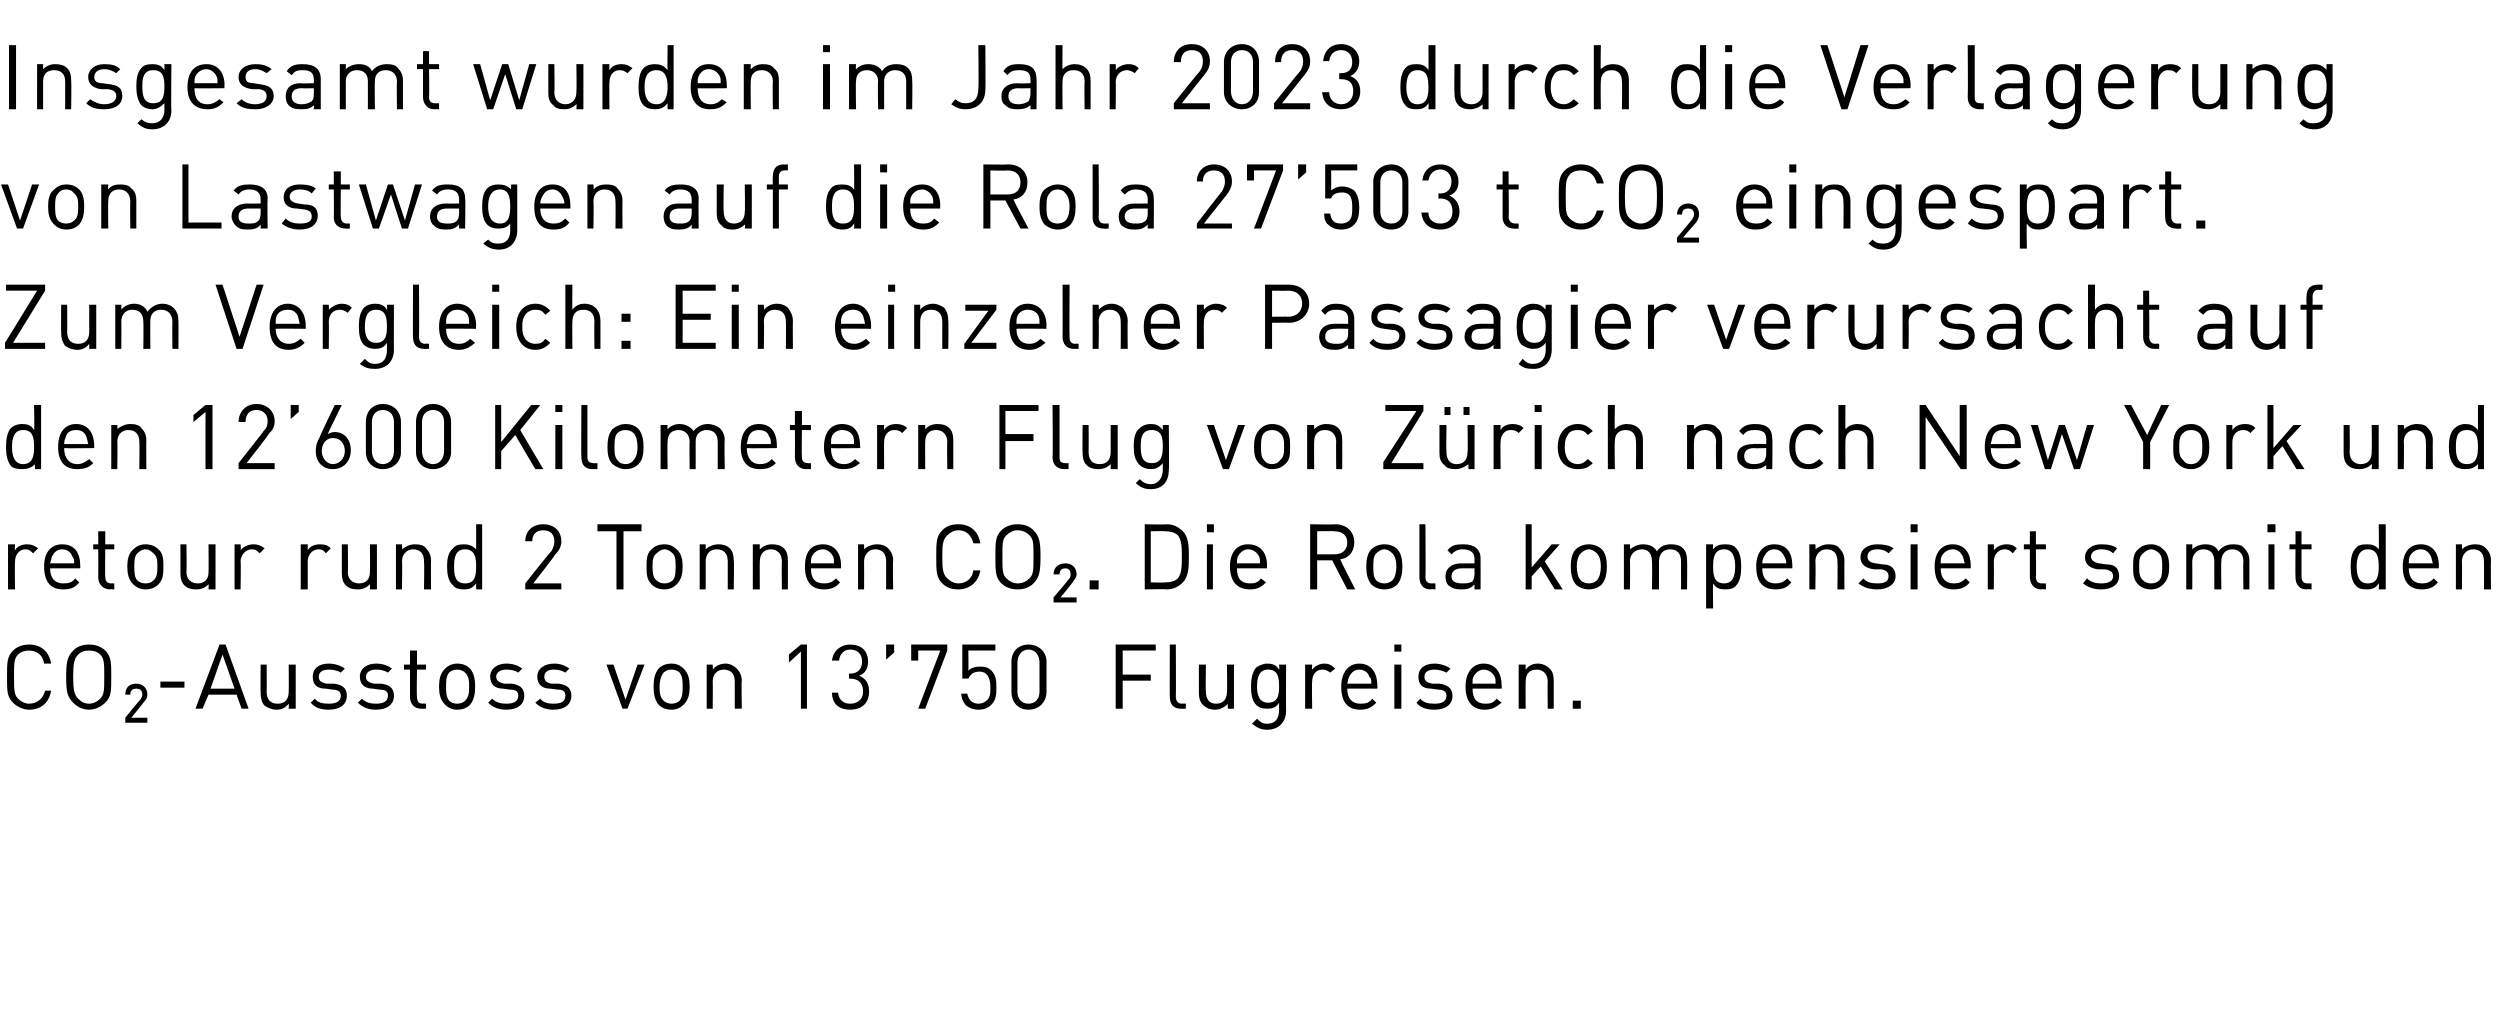
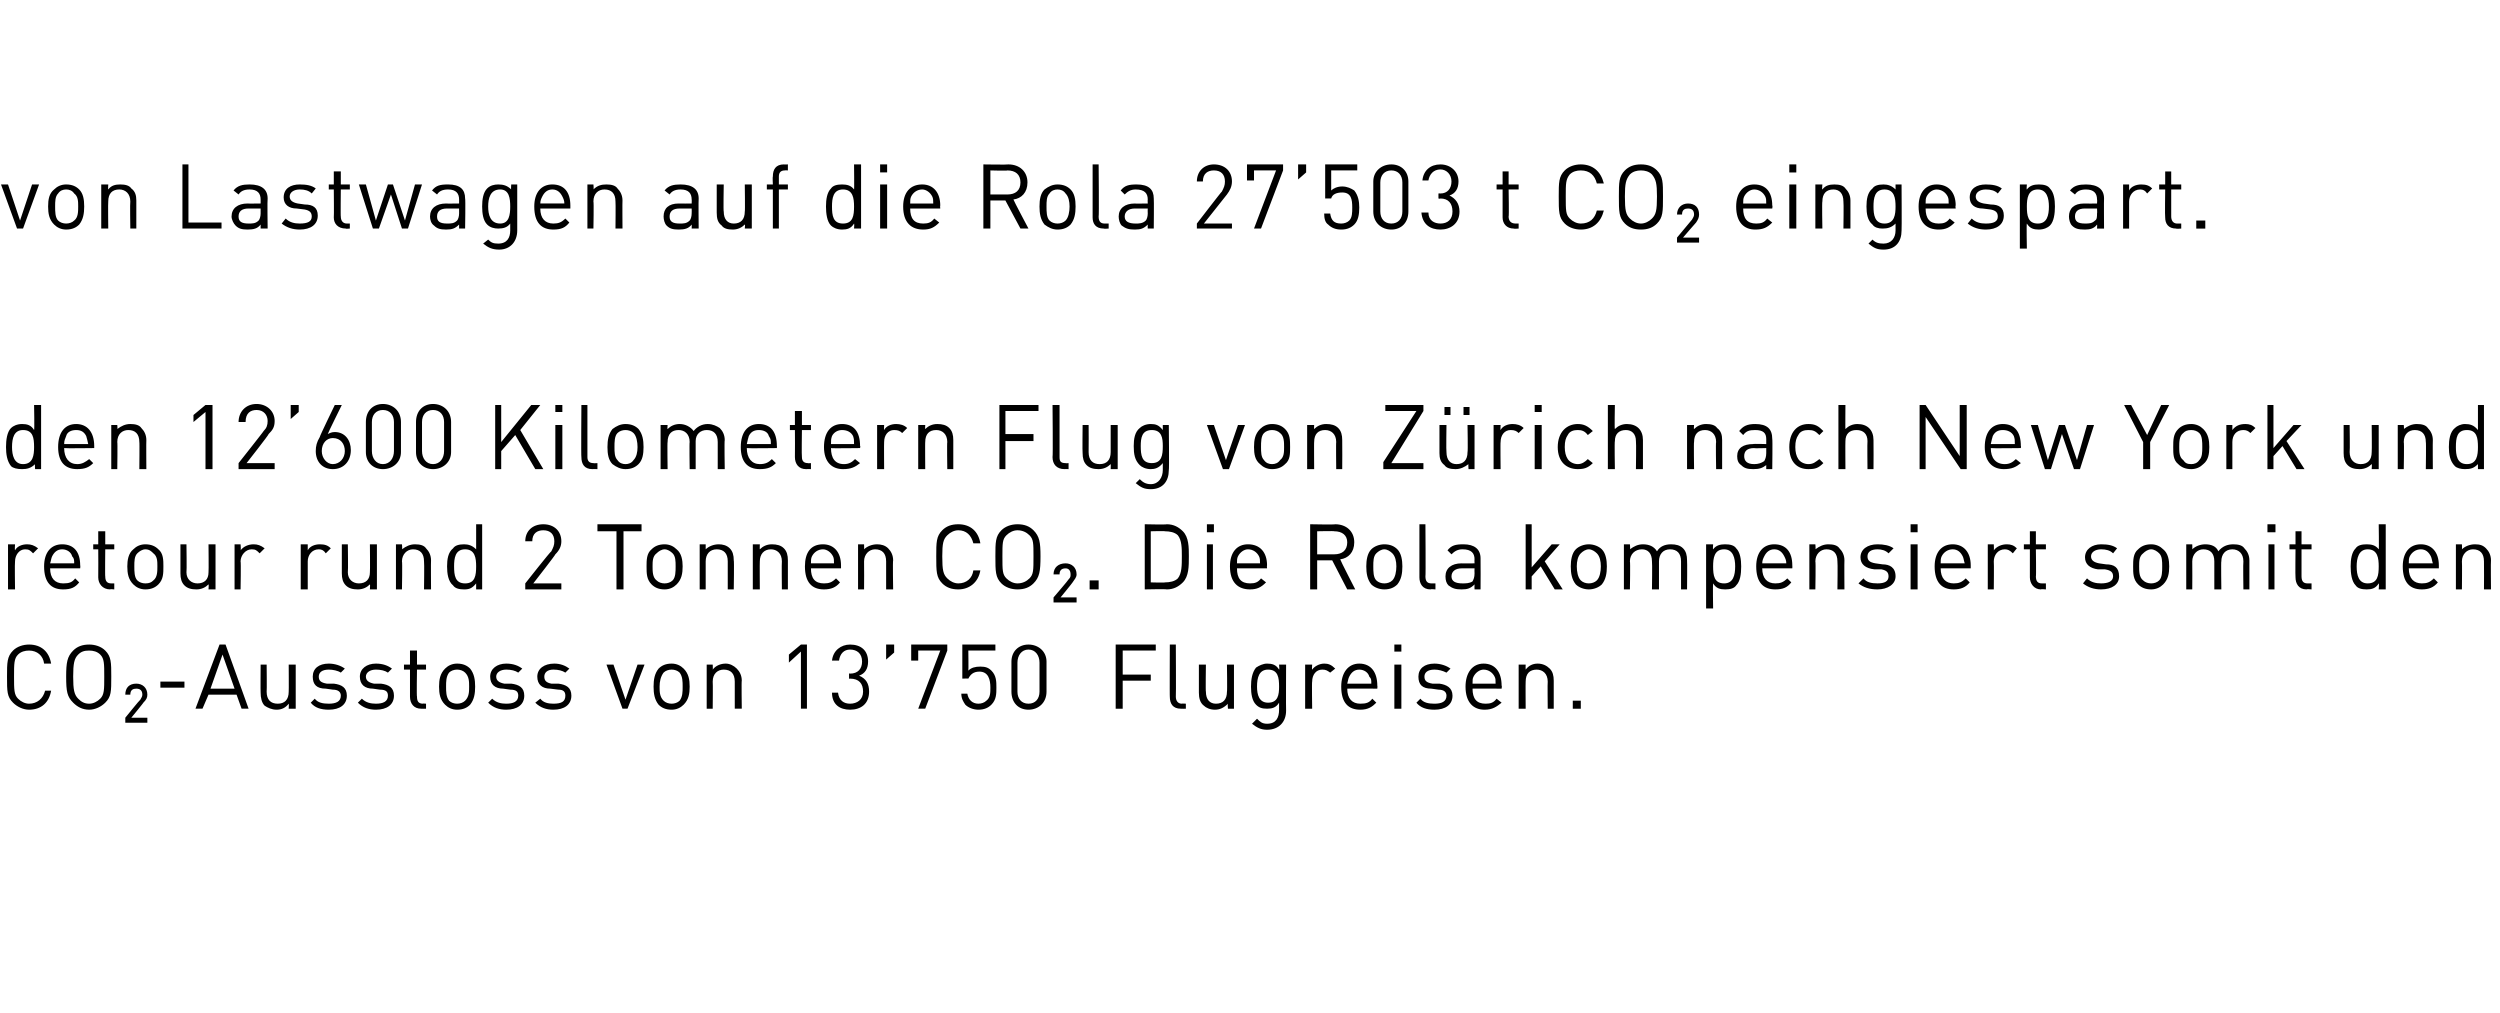
<svg xmlns="http://www.w3.org/2000/svg" version="1.1" width="249.4px" height="101.1px" viewBox="0 -4 249.4 101.1" style="top:-4px">
  <desc>Insgesamt wurden im Jahr 2023 durch die Verlagerung von Lastwagen auf die Rola 27’503 t CO₂ eingespart. Zum Vergleich...</desc>
  <defs />
  <g id="Polygon203274">
    <path d="m2.9 66.8c-.6 0-1.2-.3-1.6-.7c-.6-.6-.6-1.1-.6-2.6c0-1.4 0-2 .6-2.6c.4-.4 1-.6 1.6-.6c1.2 0 2 .7 2.2 1.9h-.7c-.1-.8-.7-1.3-1.5-1.3c-.4 0-.8.1-1.1.4c-.4.4-.4.9-.4 2.2c0 1.3 0 1.8.4 2.2c.3.3.7.5 1.1.5c.8 0 1.4-.5 1.6-1.3h.6c-.2 1.2-1 1.9-2.2 1.9zm7.6-.7c-.4.4-1 .7-1.6.7c-.7 0-1.2-.3-1.6-.7c-.6-.6-.7-1.1-.7-2.6c0-1.4.1-2 .7-2.6c.4-.4.9-.6 1.6-.6c.6 0 1.2.2 1.6.6c.6.6.6 1.2.6 2.6c0 1.5 0 2-.6 2.6zm-.5-4.8c-.3-.3-.7-.4-1.1-.4c-.5 0-.8.1-1.1.4c-.4.4-.5.9-.5 2.2c0 1.3.1 1.8.5 2.2c.3.3.6.5 1.1.5c.4 0 .8-.2 1.1-.5c.4-.4.4-.9.4-2.2c0-1.3 0-1.8-.4-2.2zm2.5 6.8v-.5s1.46-1.81 1.5-1.8c.1-.2.2-.3.2-.5c0-.4-.2-.6-.6-.6c-.3 0-.6.1-.6.6h-.5c0-.7.4-1.1 1.1-1.1c.6 0 1.1.4 1.1 1.1c0 .3-.1.5-.4.8c.04-.01-1.2 1.5-1.2 1.5h1.6v.5h-2.2zm3.5-3.5v-.6h2.4v.6H16zm8.1 2.1l-.5-1.4h-2.8l-.6 1.4h-.7l2.4-6.4h.6l2.3 6.4h-.7zm-1.9-5.4L21 64.7h2.4l-1.2-3.4zm6.6 5.4s.03-.47 0-.5c-.3.4-.7.6-1.2.6c-.5 0-.9-.2-1.2-.4c-.3-.3-.4-.8-.4-1.3c-.02.02 0-2.8 0-2.8h.6s.03 2.72 0 2.7c0 .8.4 1.2 1.1 1.2c.7 0 1.1-.4 1.1-1.2c.02.02 0-2.7 0-2.7h.7v4.4h-.7zm4 .1c-.8 0-1.4-.2-1.8-.7l.4-.4c.3.4.8.5 1.4.5c.7 0 1.2-.2 1.2-.8c0-.4-.3-.6-.8-.6l-.7-.1c-.9 0-1.3-.4-1.3-1.2c0-.8.6-1.3 1.6-1.3c.6 0 1.2.2 1.6.5l-.4.4c-.3-.2-.8-.3-1.2-.3c-.7 0-1 .3-1 .7c0 .4.2.6.8.7h.7c.8.1 1.3.4 1.3 1.2c0 .9-.7 1.4-1.8 1.4zm4.7 0c-.7 0-1.3-.2-1.8-.7l.4-.4c.4.4.9.5 1.4.5c.7 0 1.2-.2 1.2-.8c0-.4-.2-.6-.8-.6l-.7-.1c-.8 0-1.3-.4-1.3-1.2c0-.8.7-1.3 1.6-1.3c.7 0 1.2.2 1.6.5l-.4.4c-.3-.2-.7-.3-1.2-.3c-.6 0-1 .3-1 .7c0 .4.3.6.8.7h.7c.8.1 1.3.4 1.3 1.2c0 .9-.7 1.4-1.8 1.4zm4.5-.1c-.7 0-1.1-.5-1.1-1.2v-2.7h-.6v-.5h.6v-1.4h.7v1.4h.9v.5h-.9s-.05 2.72 0 2.7c0 .4.1.7.6.7c-.04-.03.3 0 .3 0v.5s-.46.02-.5 0zm4.9-.4c-.3.3-.7.5-1.3.5c-.5 0-.9-.2-1.2-.5c-.5-.5-.6-1.1-.6-1.8c0-.7.1-1.3.6-1.8c.3-.3.7-.5 1.2-.5c.6 0 1 .2 1.3.5c.4.5.5 1.1.5 1.8c0 .7-.1 1.3-.5 1.8zm-.5-3.2c-.2-.2-.5-.3-.8-.3c-.3 0-.6.1-.8.3c-.3.4-.3.9-.3 1.4c0 .5 0 1 .3 1.4c.2.2.5.3.8.3c.3 0 .6-.1.8-.3c.4-.4.4-.9.4-1.4c0-.5 0-1-.4-1.4zm4.1 3.7c-.7 0-1.3-.2-1.8-.7l.4-.4c.4.4.9.5 1.4.5c.7 0 1.2-.2 1.2-.8c0-.4-.2-.6-.8-.6l-.7-.1c-.8 0-1.3-.4-1.3-1.2c0-.8.7-1.3 1.6-1.3c.7 0 1.2.2 1.6.5l-.4.4c-.3-.2-.7-.3-1.2-.3c-.6 0-1 .3-1 .7c0 .4.3.6.8.7h.7c.8.1 1.3.4 1.3 1.2c0 .9-.7 1.4-1.8 1.4zm4.7 0c-.7 0-1.3-.2-1.8-.7l.5-.4c.3.4.8.5 1.3.5c.8 0 1.2-.2 1.2-.8c0-.4-.2-.6-.7-.6l-.8-.1c-.8 0-1.3-.4-1.3-1.2c0-.8.7-1.3 1.7-1.3c.6 0 1.1.2 1.5.5l-.4.4c-.3-.2-.7-.3-1.2-.3c-.6 0-.9.3-.9.7c0 .4.2.6.7.7h.7c.8.1 1.3.4 1.3 1.2c0 .9-.7 1.4-1.8 1.4zm7.4-.1h-.5l-1.6-4.4h.7l1.2 3.5l1.2-3.5h.7l-1.7 4.4zm5.6-.4c-.3.3-.7.5-1.2.5c-.6 0-1-.2-1.3-.5c-.4-.5-.5-1.1-.5-1.8c0-.7.1-1.3.5-1.8c.3-.3.7-.5 1.3-.5c.5 0 .9.2 1.2.5c.5.5.6 1.1.6 1.8c0 .7-.1 1.3-.6 1.8zm-.4-3.2c-.2-.2-.5-.3-.8-.3c-.3 0-.6.1-.8.3c-.3.4-.4.9-.4 1.4c0 .5 0 1 .4 1.4c.2.2.5.3.8.3c.3 0 .6-.1.8-.3c.3-.4.3-.9.3-1.4c0-.5 0-1-.3-1.4zm5.5 3.6V64c0-.8-.4-1.2-1.1-1.2c-.6 0-1.1.4-1.1 1.2c.03 0 0 2.7 0 2.7h-.6v-4.4h.6s.03.48 0 .5c.3-.4.8-.6 1.3-.6c.4 0 .8.2 1.1.5c.3.3.5.7.5 1.2c-.04-.01 0 2.8 0 2.8h-.7zm6.6 0V61l-1.2 1.1v-.8l1.2-1h.6v6.4h-.6zm4.9.1c-1 0-1.8-.5-1.8-1.7h.6c.1.8.6 1.1 1.2 1.1c.7 0 1.3-.4 1.3-1.2c0-.8-.4-1.3-1.3-1.3c.02.02-.1 0-.1 0v-.5s.12-.04.1 0c.8 0 1.2-.5 1.2-1.2c0-.8-.5-1.2-1.2-1.2c-.6 0-1 .4-1.1 1.1h-.7c.1-1 .9-1.6 1.8-1.6c1.1 0 1.8.6 1.8 1.7c0 .7-.3 1.2-.9 1.4c.7.3 1 .8 1 1.6c0 1.2-.8 1.8-1.9 1.8zm3.6-5v-1.5h.8v.8l-.8.7zm3.9 4.9h-.7l2.2-5.8h-2.2v1h-.7v-1.6h3.6v.6l-2.2 5.8zm6.6-.4c-.3.3-.7.5-1.3.5c-.5 0-1-.2-1.3-.5c-.2-.3-.4-.6-.4-1.1h.6c.1.6.5 1 1.1 1c.3 0 .6-.1.8-.3c.4-.3.4-.8.4-1.3c0-.8-.2-1.6-1.1-1.6c-.6 0-.9.3-1.1.7c.03-.02-.6 0-.6 0v-3.4h3.3v.6h-2.7s.03 2.02 0 2c.3-.3.7-.4 1.2-.4c.5 0 .8.1 1.1.4c.5.5.5 1.1.5 1.7c0 .6 0 1.2-.5 1.7zm3.7.5c-1 0-1.7-.7-1.7-1.8v-3c0-1 .7-1.7 1.7-1.7c1 0 1.8.7 1.8 1.7v3c0 1.1-.8 1.8-1.8 1.8zm1.1-4.7c0-.7-.4-1.3-1.1-1.3c-.7 0-1.1.6-1.1 1.3v2.9c0 .7.4 1.2 1.1 1.2c.7 0 1.1-.5 1.1-1.2v-2.9zm8.3-1.2v2.4h2.8v.6H112v2.8h-.7v-6.4h4v.6H112zm5.8 5.8c-.8 0-1.1-.5-1.1-1.2c-.02.04 0-5.2 0-5.2h.6s.03 5.22 0 5.2c0 .4.2.7.6.7c.02-.03.4 0 .4 0v.5s-.49.02-.5 0zm4.7 0s-.05-.47 0-.5c-.4.4-.8.6-1.3.6c-.5 0-.9-.2-1.1-.4c-.4-.3-.5-.8-.5-1.3v-2.8h.7s-.04 2.72 0 2.7c0 .8.4 1.2 1 1.2c.7 0 1.1-.4 1.1-1.2c.04.02 0-2.7 0-2.7h.7v4.4h-.6zm3.9 2.1c-.6 0-1-.2-1.5-.6l.5-.5c.3.3.5.5 1 .5c.9 0 1.2-.6 1.2-1.4v-.7c-.3.5-.7.6-1.2.6c-.5 0-.8-.1-1.1-.4c-.4-.4-.5-1.1-.5-1.8c0-.7.1-1.4.5-1.9c.3-.2.7-.4 1.1-.4c.5 0 .9.1 1.2.6c.05.02 0-.5 0-.5h.7s-.02 4.56 0 4.6c0 1.1-.7 1.9-1.9 1.9zm.1-6c-.9 0-1.1.8-1.1 1.7c0 .8.2 1.6 1.1 1.6c1 0 1.1-.8 1.1-1.6c0-.9-.1-1.7-1.1-1.7zm6.2.3c-.3-.2-.4-.3-.8-.3c-.6 0-1 .5-1 1.2c-.04 0 0 2.7 0 2.7h-.7v-4.4h.7s-.04.53 0 .5c.2-.3.7-.6 1.2-.6c.4 0 .7.1 1.1.5l-.5.4zm1.7 1.6c0 1 .5 1.5 1.3 1.5c.6 0 .9-.1 1.2-.5l.4.4c-.4.4-.8.7-1.6.7c-1.2 0-1.9-.7-1.9-2.3c0-1.4.7-2.3 1.8-2.3c1.2 0 1.8.9 1.8 2.2c.03-.01 0 .3 0 .3c0 0-2.96-.02-3 0zm2.2-1.2c-.1-.4-.5-.7-1-.7c-.5 0-.8.3-1 .7c-.1.2-.1.3-.2.7h2.4c0-.4 0-.5-.2-.7zm2.5 3.2v-4.4h.7v4.4h-.7zm0-5.7v-.7h.7v.7h-.7zm4 5.8c-.8 0-1.4-.2-1.8-.7l.4-.4c.3.4.8.5 1.4.5c.7 0 1.2-.2 1.2-.8c0-.4-.3-.6-.8-.6l-.7-.1c-.9 0-1.3-.4-1.3-1.2c0-.8.6-1.3 1.6-1.3c.6 0 1.2.2 1.6.5l-.4.4c-.4-.2-.8-.3-1.2-.3c-.7 0-1 .3-1 .7c0 .4.2.6.8.7h.7c.7.1 1.3.4 1.3 1.2c0 .9-.7 1.4-1.8 1.4zm3.8-2.1c0 1 .4 1.5 1.3 1.5c.5 0 .8-.1 1.1-.5l.5.4c-.5.4-.9.7-1.7.7c-1.1 0-1.9-.7-1.9-2.3c0-1.4.7-2.3 1.8-2.3c1.2 0 1.8.9 1.8 2.2c.05-.01 0 .3 0 .3c0 0-2.94-.02-2.9 0zm2.2-1.2c-.2-.4-.6-.7-1.1-.7c-.4 0-.8.3-1 .7c-.1.2-.1.3-.1.7h2.3c0-.4 0-.5-.1-.7zm5.3 3.2s-.03-2.71 0-2.7c0-.8-.5-1.2-1.1-1.2c-.7 0-1.1.4-1.1 1.2c-.02 0 0 2.7 0 2.7h-.7v-4.4h.7s-.02.48 0 .5c.3-.4.7-.6 1.2-.6c.5 0 .9.2 1.2.5c.3.3.4.7.4 1.2v2.8h-.6zm2.5 0v-.8h.8v.8h-.8z" stroke="none" fill="#000" />
  </g>
  <g id="Polygon203273">
    <path d="m3.3 51.2c-.3-.3-.4-.4-.8-.4c-.6 0-1 .6-1 1.2c-.04.04 0 2.8 0 2.8h-.7v-4.5h.7s-.04.56 0 .6c.2-.4.7-.6 1.2-.6c.4 0 .7.1 1.1.4l-.5.5zM5 52.7c0 1 .5 1.5 1.3 1.5c.6 0 .9-.1 1.2-.5l.4.4c-.4.5-.8.7-1.6.7c-1.2 0-1.9-.7-1.9-2.3c0-1.4.7-2.2 1.8-2.2c1.2 0 1.8.8 1.8 2.1c.03.02 0 .3 0 .3h-3zm2.2-1.2c-.1-.4-.5-.7-1-.7c-.5 0-.8.3-1 .7c-.1.2-.1.4-.2.7h2.4c0-.3 0-.5-.2-.7zm3.8 3.3c-.8 0-1.2-.6-1.2-1.2c.02-.03 0-2.8 0-2.8h-.5v-.5h.5V49h.7v1.3h.9v.5h-.9s-.03 2.75 0 2.7c0 .5.2.7.6.7h.3v.6s-.45-.05-.4 0zm4.8-.5c-.3.3-.7.5-1.3.5c-.5 0-.9-.2-1.2-.5c-.5-.5-.6-1.1-.6-1.8c0-.6.1-1.3.6-1.7c.3-.3.7-.5 1.2-.5c.6 0 1 .2 1.3.5c.5.4.5 1.1.5 1.7c0 .7 0 1.3-.5 1.8zm-.5-3.1c-.2-.2-.4-.4-.8-.4c-.3 0-.6.2-.8.4c-.3.3-.3.8-.3 1.3c0 .5 0 1.1.3 1.4c.2.2.5.3.8.3c.4 0 .6-.1.8-.3c.4-.3.4-.9.4-1.4c0-.5 0-1-.4-1.3zm5.5 3.6s.04-.54 0-.5c-.3.3-.7.5-1.2.5c-.5 0-.9-.1-1.2-.4c-.3-.3-.4-.7-.4-1.2v-2.9h.6s.04 2.75 0 2.8c0 .7.5 1.1 1.1 1.1c.7 0 1.1-.4 1.1-1.1c.03-.05 0-2.8 0-2.8h.7v4.5h-.7zm5.1-3.6c-.3-.3-.4-.4-.8-.4c-.6 0-1.1.6-1.1 1.2c.05.04 0 2.8 0 2.8h-.6v-4.5h.6s.05.56 0 .6c.3-.4.8-.6 1.3-.6c.4 0 .7.1 1.1.4l-.5.5zm6.6 0c-.2-.3-.4-.4-.7-.4c-.7 0-1.1.6-1.1 1.2v2.8h-.7v-4.5h.7v.6c.2-.4.7-.6 1.2-.6c.5 0 .8.1 1.1.4l-.5.5zm4.4 3.6s.04-.54 0-.5c-.3.3-.7.5-1.2.5c-.5 0-.9-.1-1.2-.4c-.3-.3-.4-.7-.4-1.2v-2.9h.6s.04 2.75 0 2.8c0 .7.5 1.1 1.1 1.1c.7 0 1.1-.4 1.1-1.1c.03-.05 0-2.8 0-2.8h.7v4.5h-.7zm5.4 0s.04-2.77 0-2.8c0-.8-.4-1.2-1.1-1.2c-.6 0-1.1.5-1.1 1.2c.05.03 0 2.8 0 2.8h-.6v-4.5h.6s.05.51 0 .5c.4-.3.8-.5 1.3-.5c.5 0 .9.1 1.1.4c.3.3.5.7.5 1.2c-.02.02 0 2.9 0 2.9h-.7zm5.2 0v-.6c-.4.5-.7.6-1.2.6c-.5 0-.9-.1-1.1-.4c-.5-.4-.6-1.2-.6-1.9c0-.7.1-1.4.6-1.8c.2-.3.6-.4 1.1-.4c.4 0 .8.1 1.2.5v-2.5h.6v6.5h-.6zm0-2.3c0-.8-.1-1.7-1.1-1.7c-1 0-1.1.9-1.1 1.7c0 .9.1 1.7 1.1 1.7c1 0 1.1-.8 1.1-1.7zm4.9 2.3v-.6s2.55-3.24 2.6-3.2c.2-.4.3-.6.3-1c0-.7-.4-1.1-1.1-1.1c-.6 0-1.1.3-1.1 1.1h-.7c0-1 .7-1.7 1.8-1.7c1.1 0 1.8.7 1.8 1.7c0 .5-.2.9-.6 1.3c.05.02-2.2 2.9-2.2 2.9h2.8v.6h-3.6zm9.8-5.8v5.8h-.7V49h-1.9v-.7h4.4v.7h-1.8zm5.3 5.3c-.3.3-.7.5-1.2.5c-.6 0-1-.2-1.3-.5c-.5-.5-.5-1.1-.5-1.8c0-.6 0-1.3.5-1.7c.3-.3.7-.5 1.3-.5c.5 0 .9.2 1.2.5c.5.4.6 1.1.6 1.7c0 .7-.1 1.3-.6 1.8zm-.4-3.1c-.2-.2-.5-.4-.8-.4c-.3 0-.6.2-.8.4c-.4.3-.4.8-.4 1.3c0 .5 0 1.1.4 1.4c.2.2.5.3.8.3c.3 0 .6-.1.8-.3c.3-.3.3-.9.3-1.4c0-.5 0-1-.3-1.3zm5.5 3.6V52c0-.8-.4-1.2-1.1-1.2c-.7 0-1.1.5-1.1 1.2v2.8h-.6v-4.5h.6v.5c.3-.3.8-.5 1.3-.5c.4 0 .8.1 1.1.4c.3.3.4.7.4 1.2c.05.02 0 2.9 0 2.9h-.6zm5.4 0s-.03-2.77 0-2.8c0-.8-.5-1.2-1.1-1.2c-.7 0-1.1.5-1.1 1.2c-.02.03 0 2.8 0 2.8h-.7v-4.5h.7s-.02.51 0 .5c.3-.3.7-.5 1.2-.5c.5 0 .9.1 1.2.4c.3.3.4.7.4 1.2v2.9h-.6zm2.9-2.1c0 1 .4 1.5 1.3 1.5c.5 0 .8-.1 1.2-.5l.4.4c-.4.5-.9.7-1.6.7c-1.2 0-1.9-.7-1.9-2.3c0-1.4.6-2.2 1.8-2.2c1.1 0 1.8.8 1.8 2.1v.3h-3zm2.2-1.2c-.2-.4-.6-.7-1-.7c-.5 0-.9.3-1.1.7c-.1.2-.1.4-.1.7h2.3c0-.3 0-.5-.1-.7zm5.3 3.3V52c0-.8-.4-1.2-1.1-1.2c-.6 0-1.1.5-1.1 1.2c.02.03 0 2.8 0 2.8h-.6v-4.5h.6s.02.51 0 .5c.3-.3.8-.5 1.3-.5c.4 0 .8.1 1.1.4c.3.3.5.7.5 1.2c-.05.02 0 2.9 0 2.9h-.7zm7.2 0c-.7 0-1.2-.2-1.6-.6c-.6-.6-.6-1.2-.6-2.7c0-1.4 0-2 .6-2.6c.4-.4.9-.6 1.6-.6c1.2 0 2 .7 2.2 1.9h-.7c-.2-.8-.7-1.3-1.5-1.3c-.4 0-.8.2-1.1.5c-.4.4-.5.8-.5 2.1c0 1.4.1 1.8.5 2.2c.3.3.7.5 1.1.5c.8 0 1.4-.5 1.5-1.3h.7c-.2 1.2-1.1 1.9-2.2 1.9zm7.5-.6c-.4.4-.9.6-1.6.6c-.6 0-1.2-.2-1.6-.6c-.6-.6-.6-1.2-.6-2.7c0-1.4 0-2 .6-2.6c.4-.4 1-.6 1.6-.6c.7 0 1.2.2 1.6.6c.6.6.7 1.2.7 2.6c0 1.5-.1 2.1-.7 2.7zm-.4-4.8c-.3-.3-.7-.5-1.2-.5c-.4 0-.8.2-1.1.5c-.4.4-.4.8-.4 2.1c0 1.4 0 1.8.4 2.2c.3.3.7.5 1.1.5c.5 0 .9-.2 1.2-.5c.4-.4.4-.8.4-2.2c0-1.3 0-1.7-.4-2.1zm2.4 6.7v-.5s1.53-1.78 1.5-1.8c.2-.2.2-.3.2-.5c0-.4-.2-.6-.5-.6c-.4 0-.6.2-.6.6h-.6c0-.7.5-1.1 1.2-1.1c.6 0 1.1.4 1.1 1.1c0 .3-.2.5-.4.8c.01.02-1.2 1.5-1.2 1.5h1.6v.5h-2.3zm3.6-1.3v-.9h.9v.9h-.9zm9.3-.7c-.4.4-.9.7-1.6.7c-.05-.05-2.2 0-2.2 0v-6.5s2.15.05 2.2 0c.7 0 1.2.3 1.6.7c.6.6.6 1.6.6 2.5c0 1 0 2-.6 2.6zm-.5-4.7c-.3-.3-.8-.4-1.3-.4c.03-.04-1.4 0-1.4 0v5.1s1.43.04 1.4 0c.5 0 1-.1 1.3-.4c.4-.5.4-1.3.4-2.2c0-.8 0-1.6-.4-2.1zm2.9 5.4v-4.5h.6v4.5h-.6zm0-5.7v-.8h.7v.8h-.7zm3 3.6c0 1 .4 1.5 1.3 1.5c.5 0 .8-.1 1.1-.5l.5.4c-.5.5-.9.7-1.6.7c-1.2 0-2-.7-2-2.3c0-1.4.7-2.2 1.8-2.2c1.2 0 1.9.8 1.9 2.1c-.03.02 0 .3 0 .3h-3zm2.2-1.2c-.2-.4-.6-.7-1.1-.7c-.4 0-.8.3-1 .7c-.1.2-.1.4-.1.7h2.3c0-.3 0-.5-.1-.7zm8.8 3.3l-1.5-2.9h-1.5v2.9h-.7v-6.5s2.47.05 2.5 0c1.1 0 1.9.7 1.9 1.8c0 1-.6 1.6-1.4 1.7c-.02.05 1.5 3 1.5 3h-.8zm-1.3-5.8c.01-.04-1.7 0-1.7 0v2.3s1.71.01 1.7 0c.8 0 1.3-.4 1.3-1.2c0-.7-.5-1.1-1.3-1.1zm6.3 5.3c-.3.3-.7.5-1.3.5c-.5 0-1-.2-1.3-.5c-.4-.5-.5-1.1-.5-1.8c0-.6.1-1.3.5-1.7c.3-.3.8-.5 1.3-.5c.6 0 1 .2 1.3.5c.4.4.5 1.1.5 1.7c0 .7-.1 1.3-.5 1.8zm-.5-3.1c-.2-.2-.5-.4-.8-.4c-.3 0-.6.2-.8.4c-.3.3-.3.8-.3 1.3c0 .5 0 1.1.3 1.4c.2.2.5.3.8.3c.3 0 .6-.1.8-.3c.3-.3.4-.9.4-1.4c0-.5-.1-1-.4-1.3zm3.8 3.6c-.8 0-1.1-.6-1.1-1.2v-5.3h.6s.04 5.25 0 5.2c0 .5.2.7.6.7h.4v.6s-.48-.05-.5 0zm4.4 0s-.02-.47 0-.5c-.4.4-.7.5-1.3.5c-.6 0-.9-.1-1.3-.4c-.2-.2-.3-.5-.3-.9c0-.8.6-1.3 1.6-1.3c-.05.02 1.3 0 1.3 0c0 0-.02-.4 0-.4c0-.6-.3-1-1.2-1c-.5 0-.8.2-1.1.5l-.4-.4c.4-.5.8-.6 1.6-.6c1.1 0 1.7.5 1.7 1.4c.02.05 0 3.1 0 3.1h-.6zm0-2.1h-1.3c-.6 0-1 .3-1 .8c0 .5.4.7 1.1.7c.3 0 .7 0 1-.2c.1-.2.2-.4.2-.8c-.02-.01 0-.5 0-.5zm8 2.1l-1.4-2.3l-.9 1v1.3h-.6v-6.5h.6v4.3l2-2.3h.8l-1.5 1.7l1.8 2.8h-.8zm4.7-.5c-.3.3-.8.5-1.3.5c-.5 0-1-.2-1.3-.5c-.4-.5-.5-1.1-.5-1.8c0-.6.1-1.3.5-1.7c.3-.3.8-.5 1.3-.5c.5 0 1 .2 1.3.5c.4.4.5 1.1.5 1.7c0 .7-.1 1.3-.5 1.8zm-.5-3.1c-.2-.2-.5-.4-.8-.4c-.3 0-.6.2-.8.4c-.3.3-.4.8-.4 1.3c0 .5.1 1.1.4 1.4c.2.2.5.3.8.3c.3 0 .6-.1.8-.3c.3-.3.4-.9.4-1.4c0-.5-.1-1-.4-1.3zm8.4 3.6V52c0-.8-.4-1.2-1.1-1.2c-.7 0-1.1.5-1.1 1.2v2.8h-.7s.04-2.77 0-2.8c0-.8-.4-1.2-1-1.2c-.7 0-1.2.5-1.2 1.2c.05.03 0 2.8 0 2.8h-.6v-4.5h.6s.05.51 0 .5c.4-.3.8-.5 1.3-.5c.6 0 1.1.2 1.4.7c.3-.5.8-.7 1.4-.7c.5 0 .9.1 1.2.4c.3.3.4.7.4 1.2c.03.02 0 2.9 0 2.9h-.6zm6-2.3c0 .8-.1 1.5-.5 1.9c-.2.3-.6.4-1.1.4c-.5 0-.9-.1-1.2-.6c-.04.03 0 2.5 0 2.5h-.7v-6.4h.7s-.04.55 0 .5c.3-.4.7-.5 1.2-.5c.5 0 .9.1 1.1.4c.4.4.5 1.1.5 1.8zm-.6 0c0-.8-.2-1.7-1.1-1.7c-1 0-1.1.9-1.1 1.7c0 .9.1 1.7 1.1 1.7c.9 0 1.1-.8 1.1-1.7zm2.7.2c0 1 .5 1.5 1.3 1.5c.5 0 .8-.1 1.2-.5l.4.4c-.4.5-.8.7-1.6.7c-1.2 0-1.9-.7-1.9-2.3c0-1.4.7-2.2 1.8-2.2c1.2 0 1.8.8 1.8 2.1c.02.02 0 .3 0 .3h-3zm2.2-1.2c-.2-.4-.5-.7-1-.7c-.5 0-.8.3-1 .7c-.1.2-.2.4-.2.7h2.4c0-.3-.1-.5-.2-.7zm5.3 3.3s.04-2.77 0-2.8c0-.8-.4-1.2-1.1-1.2c-.6 0-1.1.5-1.1 1.2c.05.03 0 2.8 0 2.8h-.6v-4.5h.6s.05.51 0 .5c.4-.3.8-.5 1.3-.5c.5 0 .9.1 1.1.4c.3.3.5.7.5 1.2c-.02.02 0 2.9 0 2.9h-.7zm4 0c-.8 0-1.4-.2-1.9-.6l.5-.5c.3.4.8.5 1.4.5c.7 0 1.1-.2 1.1-.7c0-.4-.2-.6-.7-.7h-.7c-.9-.1-1.4-.5-1.4-1.2c0-.8.7-1.3 1.7-1.3c.6 0 1.2.1 1.6.4l-.5.5c-.3-.3-.7-.4-1.1-.4c-.7 0-1 .3-1 .7c0 .4.2.6.8.7l.7.1c.7 0 1.3.3 1.3 1.2c0 .8-.8 1.3-1.8 1.3zm3.3 0v-4.5h.7v4.5h-.7zm0-5.7v-.8h.7v.8h-.7zm3 3.6c0 1 .5 1.5 1.3 1.5c.5 0 .8-.1 1.2-.5l.4.4c-.4.5-.9.7-1.6.7c-1.2 0-1.9-.7-1.9-2.3c0-1.4.7-2.2 1.8-2.2c1.1 0 1.8.8 1.8 2.1v.3h-3zm2.2-1.2c-.2-.4-.5-.7-1-.7c-.5 0-.9.3-1.1.7c-.1.2-.1.4-.1.7h2.4c-.1-.3-.1-.5-.2-.7zm5-.3c-.3-.3-.5-.4-.8-.4c-.7 0-1.1.6-1.1 1.2c.03.04 0 2.8 0 2.8h-.6v-4.5h.6s.03.56 0 .6c.3-.4.8-.6 1.3-.6c.4 0 .7.1 1 .4l-.4.5zm2.8 3.6c-.7 0-1.1-.6-1.1-1.2v-2.8h-.6v-.5h.6V49h.6v1.3h1v.5h-1s.04 2.75 0 2.7c0 .5.2.7.6.7h.4v.6s-.48-.05-.5 0zm6 0c-.7 0-1.3-.2-1.8-.6l.4-.5c.4.4.9.5 1.4.5c.7 0 1.2-.2 1.2-.7c0-.4-.2-.6-.8-.7h-.7c-.8-.1-1.3-.5-1.3-1.2c0-.8.7-1.3 1.6-1.3c.7 0 1.2.1 1.6.4l-.4.5c-.3-.3-.7-.4-1.2-.4c-.6 0-1 .3-1 .7c0 .4.3.6.8.7l.7.1c.8 0 1.3.3 1.3 1.2c0 .8-.7 1.3-1.8 1.3zm6.2-.5c-.3.3-.7.5-1.2.5c-.6 0-1-.2-1.3-.5c-.5-.5-.5-1.1-.5-1.8c0-.6 0-1.3.5-1.7c.3-.3.7-.5 1.3-.5c.5 0 .9.2 1.2.5c.5.4.6 1.1.6 1.7c0 .7-.1 1.3-.6 1.8zm-.4-3.1c-.2-.2-.5-.4-.8-.4c-.3 0-.6.2-.8.4c-.4.3-.4.8-.4 1.3c0 .5 0 1.1.4 1.4c.2.2.5.3.8.3c.3 0 .6-.1.8-.3c.3-.3.3-.9.3-1.4c0-.5 0-1-.3-1.3zm8.4 3.6s-.04-2.77 0-2.8c0-.8-.5-1.2-1.1-1.2c-.7 0-1.1.5-1.1 1.2c-.04-.05 0 2.8 0 2.8h-.7V52c0-.8-.4-1.2-1.1-1.2c-.6 0-1.1.5-1.1 1.2c.02.03 0 2.8 0 2.8h-.6v-4.5h.6s.02.51 0 .5c.3-.3.8-.5 1.3-.5c.6 0 1.1.2 1.3.7c.4-.5.9-.7 1.5-.7c.5 0 .9.1 1.1.4c.3.3.5.7.5 1.2v2.9h-.6zm2.5 0v-4.5h.6v4.5h-.6zm-.1-5.7v-.8h.8v.8h-.8zm3.9 5.7c-.8 0-1.1-.6-1.1-1.2c-.03-.03 0-2.8 0-2.8h-.6v-.5h.6V49h.6v1.3h1v.5h-1v2.7c0 .5.2.7.6.7h.4v.6s-.5-.05-.5 0zm7.2 0s.05-.58 0-.6c-.3.5-.7.6-1.2.6c-.5 0-.9-.1-1.1-.4c-.4-.4-.5-1.2-.5-1.9c0-.7.1-1.4.5-1.8c.2-.3.6-.4 1.1-.4c.5 0 .9.1 1.2.5c.04.04 0-2.5 0-2.5h.7v6.5h-.7zm0-2.3c0-.8-.1-1.7-1.1-1.7c-.9 0-1.1.9-1.1 1.7c0 .9.2 1.7 1.1 1.7c1 0 1.1-.8 1.1-1.7zm3 .2c0 1 .5 1.5 1.3 1.5c.5 0 .8-.1 1.2-.5l.4.4c-.4.5-.9.7-1.6.7c-1.2 0-1.9-.7-1.9-2.3c0-1.4.7-2.2 1.8-2.2c1.1 0 1.8.8 1.8 2.1v.3h-3zm2.2-1.2c-.2-.4-.5-.7-1-.7c-.5 0-.9.3-1.1.7c-.1.2-.1.4-.1.7h2.4c-.1-.3-.1-.5-.2-.7zm5.3 3.3s.02-2.77 0-2.8c0-.8-.4-1.2-1.1-1.2c-.6 0-1.1.5-1.1 1.2c.03.03 0 2.8 0 2.8h-.6v-4.5h.6s.03.51 0 .5c.3-.3.8-.5 1.3-.5c.5 0 .8.1 1.1.4c.3.3.5.7.5 1.2c-.03.02 0 2.9 0 2.9h-.7z" stroke="none" fill="#000" />
  </g>
  <g id="Polygon203272">
    <path d="m3.5 42.8s-.04-.55 0-.5c-.4.4-.8.5-1.3.5c-.5 0-.9-.1-1.1-.3c-.4-.5-.5-1.2-.5-1.9c0-.7.1-1.5.5-1.9c.2-.2.6-.4 1.1-.4c.5 0 .9.1 1.2.6c.05-.03 0-2.5 0-2.5h.7v6.4h-.6zm-.1-2.2c0-.9-.1-1.7-1.1-1.7c-.9 0-1.1.8-1.1 1.7c0 .8.2 1.7 1.1 1.7c1 0 1.1-.9 1.1-1.7zm3 .1c0 1 .5 1.6 1.3 1.6c.5 0 .8-.2 1.2-.5l.4.4c-.4.4-.8.6-1.6.6c-1.2 0-1.9-.7-1.9-2.2c0-1.5.7-2.3 1.8-2.3c1.1 0 1.8.8 1.8 2.2v.2s-2.97.04-3 0zm2.2-1.2c-.2-.4-.5-.6-1-.6c-.5 0-.9.2-1 .6c-.1.3-.2.4-.2.8h2.4c-.1-.4-.1-.5-.2-.8zm5.3 3.3s.03-2.74 0-2.7c0-.8-.4-1.2-1.1-1.2c-.6 0-1.1.4-1.1 1.2c.04-.04 0 2.7 0 2.7h-.6v-4.4h.6s.04.44 0 .4c.4-.3.8-.5 1.3-.5c.5 0 .9.1 1.1.4c.3.3.5.7.5 1.2c-.02.05 0 2.9 0 2.9h-.7zm6.6 0v-5.7l-1.2 1v-.7l1.2-1h.7v6.4h-.7zm3.3 0v-.6s2.54-3.21 2.5-3.2c.3-.3.4-.6.4-1c0-.6-.4-1.1-1.1-1.1c-.6 0-1.1.3-1.1 1.2h-.7c0-1 .7-1.8 1.8-1.8c1 0 1.8.7 1.8 1.7c0 .6-.2.9-.6 1.3c.04.05-2.2 2.9-2.2 2.9h2.8v.6h-3.6zm5.2-5v-1.4h.8v.7l-.8.7zm4.2 5c-1 0-1.7-.7-1.7-1.8c0-.5.1-.9.4-1.4c-.03-.05 1.5-3.2 1.5-3.2h.7s-1.42 2.86-1.4 2.9c.2-.1.4-.2.7-.2c1 0 1.6.8 1.6 1.8c0 1.1-.7 1.9-1.8 1.9zm0-3.1c-.6 0-1.1.5-1.1 1.3c0 .7.5 1.3 1.1 1.3c.7 0 1.2-.6 1.2-1.3c0-.7-.4-1.3-1.2-1.3zm5 3.1c-1 0-1.7-.7-1.7-1.7v-3c0-1.1.7-1.8 1.7-1.8c1 0 1.8.7 1.8 1.8v3c0 1-.8 1.7-1.8 1.7zm1.1-4.7c0-.7-.4-1.2-1.1-1.2c-.7 0-1.1.5-1.1 1.2v2.9c0 .7.4 1.3 1.1 1.3c.7 0 1.1-.6 1.1-1.3v-2.9zm3.9 4.7c-1 0-1.7-.7-1.7-1.7v-3c0-1.1.7-1.8 1.7-1.8c1 0 1.8.7 1.8 1.8v3c0 1-.8 1.7-1.8 1.7zm1.1-4.7c0-.7-.4-1.2-1.1-1.2c-.7 0-1.1.5-1.1 1.2v2.9c0 .7.4 1.3 1.1 1.3c.7 0 1.1-.6 1.1-1.3v-2.9zm9.1 4.7l-2-3.4L50 41v1.8h-.6v-6.4h.6v3.7l3-3.7h.9l-2 2.5l2.3 3.9h-.8zm2 0v-4.4h.7v4.4h-.7zm0-5.7v-.7h.7v.7h-.7zm3.7 5.7c-.8 0-1.1-.5-1.1-1.2c-.04.01 0-5.2 0-5.2h.6v5.2c0 .4.2.6.6.6c0 .03.4 0 .4 0v.6s-.52-.02-.5 0zm4.6-.5c-.3.3-.7.5-1.3.5c-.5 0-.9-.2-1.3-.5c-.4-.4-.5-1-.5-1.7c0-.7.1-1.3.5-1.8c.4-.3.8-.5 1.3-.5c.6 0 1 .2 1.3.5c.4.5.5 1.1.5 1.8c0 .7-.1 1.3-.5 1.7zm-.5-3.1c-.2-.2-.5-.3-.8-.3c-.3 0-.6.1-.8.3c-.3.3-.3.9-.3 1.4c0 .5 0 1 .3 1.3c.2.3.5.4.8.4c.3 0 .6-.1.8-.4c.3-.3.4-.8.4-1.3c0-.5-.1-1.1-.4-1.4zm8.4 3.6v-2.7c0-.8-.4-1.2-1.1-1.2c-.6 0-1.1.4-1.1 1.1v2.8h-.6s-.04-2.74 0-2.7c0-.8-.5-1.2-1.1-1.2c-.7 0-1.1.4-1.1 1.2c-.04-.04 0 2.7 0 2.7h-.7v-4.4h.7s-.04.44 0 .4c.3-.3.7-.5 1.2-.5c.6 0 1.1.3 1.4.7c.3-.4.8-.7 1.4-.7c.5 0 .9.2 1.2.4c.3.3.5.7.5 1.2c-.05.05 0 2.9 0 2.9h-.7zm2.9-2.1c0 1 .5 1.6 1.3 1.6c.6 0 .9-.2 1.2-.5l.4.4c-.4.4-.8.6-1.6.6c-1.2 0-1.9-.7-1.9-2.2c0-1.5.7-2.3 1.8-2.3c1.2 0 1.8.8 1.8 2.2c.02-.05 0 .2 0 .2c0 0-2.96.04-3 0zm2.2-1.2c-.1-.4-.5-.6-1-.6c-.5 0-.8.2-1 .6c-.1.3-.1.4-.2.8h2.4c0-.4 0-.5-.2-.8zm3.7 3.3c-.7 0-1.1-.5-1.1-1.2c.02 0 0-2.7 0-2.7h-.5v-.5h.5V37h.7v1.4h.9v.5h-.9s-.04 2.68 0 2.7c0 .4.2.6.6.6c-.03.03.3 0 .3 0v.6s-.45-.02-.5 0zm2.5-2.1c0 1 .4 1.6 1.3 1.6c.5 0 .8-.2 1.1-.5l.5.4c-.5.4-.9.6-1.7.6c-1.1 0-1.9-.7-1.9-2.2c0-1.5.7-2.3 1.8-2.3c1.2 0 1.8.8 1.8 2.2c.05-.05 0 .2 0 .2c0 0-2.94.04-2.9 0zm2.2-1.2c-.2-.4-.6-.6-1.1-.6c-.4 0-.8.2-1 .6c-.1.3-.1.4-.1.8h2.3c0-.4 0-.5-.1-.8zm4.9-.3c-.2-.2-.4-.3-.8-.3c-.6 0-1 .5-1 1.2c-.02-.03 0 2.7 0 2.7h-.7v-4.4h.7s-.02.5 0 .5c.2-.4.7-.6 1.2-.6c.4 0 .8.1 1.1.4l-.5.5zm4.5 3.6s-.04-2.74 0-2.7c0-.8-.5-1.2-1.1-1.2c-.7 0-1.1.4-1.1 1.2c-.02-.04 0 2.7 0 2.7h-.7v-4.4h.7s-.02.44 0 .4c.3-.3.7-.5 1.2-.5c.5 0 .9.1 1.2.4c.3.3.4.7.4 1.2v2.9h-.6zm5.8-5.8v2.3h2.8v.7h-2.8v2.8h-.6v-6.4h3.9v.6h-3.3zm5.9 5.8c-.8 0-1.2-.5-1.2-1.2c.05.01 0-5.2 0-5.2h.7v5.2c0 .4.1.6.6.6c-.01.03.3 0 .3 0v.6s-.43-.02-.4 0zm4.6 0s.02-.51 0-.5c-.3.3-.7.5-1.2.5c-.5 0-.9-.1-1.2-.4c-.3-.3-.4-.7-.4-1.2c-.03-.02 0-2.8 0-2.8h.6s.02 2.68 0 2.7c0 .8.4 1.2 1.1 1.2c.7 0 1.1-.4 1.1-1.2v-2.7h.7v4.4h-.7zm4 2c-.7 0-1-.2-1.5-.6l.4-.4c.3.3.6.5 1.1.5c.8 0 1.2-.7 1.2-1.4v-.7c-.4.5-.8.6-1.2.6c-.5 0-.9-.2-1.1-.4c-.5-.5-.6-1.1-.6-1.9c0-.7.1-1.4.6-1.8c.2-.2.6-.4 1.1-.4c.5 0 .8.1 1.2.6v-.5h.6s.05 4.52 0 4.5c0 1.1-.6 1.9-1.8 1.9zm.1-5.9c-1 0-1.1.8-1.1 1.6c0 .9.1 1.7 1.1 1.7c1 0 1.1-.8 1.1-1.7c0-.8-.1-1.6-1.1-1.6zm7.7 3.9h-.6l-1.6-4.4h.7l1.2 3.5l1.2-3.5h.7l-1.6 4.4zm5.6-.5c-.3.3-.7.5-1.3.5c-.5 0-.9-.2-1.2-.5c-.5-.4-.6-1-.6-1.7c0-.7.1-1.3.6-1.8c.3-.3.7-.5 1.2-.5c.6 0 1 .2 1.3.5c.5.5.5 1.1.5 1.8c0 .7 0 1.3-.5 1.7zm-.5-3.1c-.2-.2-.5-.3-.8-.3c-.3 0-.6.1-.8.3c-.3.3-.3.9-.3 1.4c0 .5 0 1 .3 1.3c.2.3.5.4.8.4c.3 0 .6-.1.8-.4c.4-.3.4-.8.4-1.3c0-.5 0-1.1-.4-1.4zm5.6 3.6s-.03-2.74 0-2.7c0-.8-.5-1.2-1.1-1.2c-.7 0-1.1.4-1.1 1.2c-.02-.04 0 2.7 0 2.7h-.7v-4.4h.7s-.02.44 0 .4c.3-.3.7-.5 1.2-.5c.5 0 .9.1 1.2.4c.3.3.4.7.4 1.2c.02.05 0 2.9 0 2.9h-.6zm4.7 0v-.7l3.3-5.1h-3.1v-.6h3.8v.6l-3.2 5.2h3.2v.6h-4zm8.5 0s-.04-.51 0-.5c-.4.3-.8.5-1.3.5c-.5 0-.9-.1-1.1-.4c-.4-.3-.5-.7-.5-1.2v-2.8h.7s-.04 2.68 0 2.7c0 .8.4 1.2 1 1.2c.7 0 1.1-.4 1.1-1.2c.05-.02 0-2.7 0-2.7h.7v4.4h-.6zm-.5-5.4v-.8h.6v.8h-.6zm-1.9 0v-.8h.6v.8h-.6zm7.4 1.8c-.2-.2-.4-.3-.8-.3c-.6 0-1 .5-1 1.2c-.03-.03 0 2.7 0 2.7h-.7v-4.4h.7s-.03.5 0 .5c.2-.4.7-.6 1.2-.6c.4 0 .8.1 1.1.4l-.5.5zm1.6 3.6v-4.4h.7v4.4h-.7zm0-5.7v-.7h.7v.7h-.7zm4.3 5.7c-1.1 0-2-.7-2-2.2c0-1.5.9-2.3 2-2.3c.6 0 1 .2 1.5.7l-.5.4c-.3-.4-.6-.5-1-.5c-.4 0-.8.1-1 .5c-.2.3-.3.6-.3 1.2c0 .5.1.9.3 1.2c.2.3.6.5 1 .5c.4 0 .7-.2 1-.5l.5.4c-.5.5-.9.6-1.5.6zm5.8 0s.04-2.75 0-2.8c0-.7-.4-1.1-1-1.1c-.7 0-1.1.4-1.1 1.1c-.05.05 0 2.8 0 2.8h-.7v-6.4h.7s-.05 2.44 0 2.4c.3-.3.7-.5 1.2-.5c1 0 1.6.6 1.6 1.6v2.9h-.7zm8 0s-.05-2.74 0-2.7c0-.8-.5-1.2-1.1-1.2c-.7 0-1.1.4-1.1 1.2c-.04-.04 0 2.7 0 2.7h-.7v-4.4h.7s-.04.44 0 .4c.3-.3.7-.5 1.2-.5c.5 0 .9.1 1.1.4c.4.3.5.7.5 1.2v2.9h-.6zm5 0v-.4c-.4.3-.7.4-1.3.4c-.6 0-.9-.1-1.2-.4c-.3-.2-.4-.5-.4-.9c0-.8.6-1.2 1.6-1.2c-.03-.04 1.3 0 1.3 0v-.5c0-.6-.3-.9-1.1-.9c-.6 0-.9.1-1.2.5l-.4-.4c.4-.5.8-.7 1.6-.7c1.2 0 1.7.5 1.7 1.5c.04-.02 0 3 0 3h-.6zm0-2.1s-1.24.04-1.2 0c-.7 0-1 .3-1 .8c0 .5.3.8 1 .8c.4 0 .7-.1 1-.3c.1-.2.2-.4.2-.8v-.5zm4.2 2.1c-1.1 0-1.9-.7-1.9-2.2c0-1.5.8-2.3 1.9-2.3c.7 0 1 .2 1.5.7l-.4.4c-.4-.4-.6-.5-1.1-.5c-.4 0-.8.1-1 .5c-.2.3-.3.6-.3 1.2c0 .5.1.9.3 1.2c.2.3.6.5 1 .5c.5 0 .7-.2 1.1-.5l.4.4c-.5.5-.8.6-1.5.6zm5.9 0s-.03-2.75 0-2.8c0-.7-.4-1.1-1.1-1.1c-.7 0-1.1.4-1.1 1.1c-.02.05 0 2.8 0 2.8h-.7v-6.4h.7s-.02 2.44 0 2.4c.3-.3.7-.5 1.2-.5c1 0 1.6.6 1.6 1.6c.02.04 0 2.9 0 2.9h-.6zm9.3 0l-3.5-5.2v5.2h-.6v-6.4h.6l3.4 5.1v-5.1h.7v6.4h-.6zm3-2.1c0 1 .5 1.6 1.4 1.6c.5 0 .8-.2 1.1-.5l.5.4c-.5.4-.9.6-1.7.6c-1.1 0-1.9-.7-1.9-2.2c0-1.5.7-2.3 1.8-2.3c1.2 0 1.8.8 1.8 2.2c.03-.05 0 .2 0 .2c0 0-2.95.04-3 0zm2.3-1.2c-.2-.4-.6-.6-1.1-.6c-.5 0-.8.2-1 .6c-.1.3-.1.4-.2.8h2.4c0-.4 0-.5-.1-.8zm6.6 3.3h-.6l-1.2-3.5l-1.1 3.5h-.6l-1.4-4.4h.7l1 3.5l1.1-3.5h.6l1.2 3.5l1-3.5h.7l-1.4 4.4zm7-2.7v2.7h-.7v-2.7l-1.9-3.7h.7l1.6 3l1.4-3h.8l-1.9 3.7zm5.3 2.2c-.3.3-.7.5-1.2.5c-.6 0-1-.2-1.3-.5c-.5-.4-.5-1-.5-1.7c0-.7 0-1.3.5-1.8c.3-.3.7-.5 1.3-.5c.5 0 .9.2 1.2.5c.5.5.6 1.1.6 1.8c0 .7-.1 1.3-.6 1.7zm-.4-3.1c-.2-.2-.5-.3-.8-.3c-.4 0-.6.1-.8.3c-.4.3-.4.9-.4 1.4c0 .5 0 1 .4 1.3c.2.3.4.4.8.4c.3 0 .6-.1.8-.4c.3-.3.3-.8.3-1.3c0-.5 0-1.1-.3-1.4zm5.1 0c-.2-.2-.4-.3-.7-.3c-.7 0-1.1.5-1.1 1.2v2.7h-.6v-4.4h.6v.5c.3-.4.7-.6 1.3-.6c.4 0 .7.1 1 .4l-.5.5zm4.6 3.6l-1.4-2.3l-.9 1v1.3h-.6v-6.4h.6v4.3l2-2.3h.8l-1.5 1.6l1.8 2.8h-.8zm7.5 0s.04-.51 0-.5c-.3.3-.7.5-1.2.5c-.5 0-.9-.1-1.2-.4c-.3-.3-.4-.7-.4-1.2v-2.8h.6s.04 2.68 0 2.7c0 .8.5 1.2 1.1 1.2c.7 0 1.1-.4 1.1-1.2c.03-.02 0-2.7 0-2.7h.7v4.4h-.7zm5.4 0s.04-2.74 0-2.7c0-.8-.4-1.2-1.1-1.2c-.6 0-1.1.4-1.1 1.2c.05-.04 0 2.7 0 2.7h-.6v-4.4h.6s.05.44 0 .4c.4-.3.8-.5 1.3-.5c.5 0 .9.1 1.1.4c.3.3.5.7.5 1.2c-.02.05 0 2.9 0 2.9h-.7zm5.2 0v-.5c-.4.4-.7.5-1.3.5c-.4 0-.8-.1-1-.3c-.5-.5-.6-1.2-.6-1.9c0-.7.1-1.5.6-1.9c.2-.2.6-.4 1-.4c.5 0 .9.1 1.3.6v-2.5h.6v6.4h-.6zm0-2.2c0-.9-.1-1.7-1.1-1.7c-1 0-1.1.8-1.1 1.7c0 .8.1 1.7 1.1 1.7c1 0 1.1-.9 1.1-1.7z" stroke="none" fill="#000" />
  </g>
  <g id="Polygon203271">
-     <path d="m.5 30.8v-.6L3.7 25H.6v-.6h3.9v.6l-3.2 5.2h3.2v.6h-4zm8.4 0s.02-.48 0-.5c-.3.4-.7.6-1.2.6c-.5 0-.9-.2-1.2-.4c-.3-.4-.4-.8-.4-1.3c-.02.01 0-2.8 0-2.8h.6s.02 2.71 0 2.7c0 .8.4 1.2 1.1 1.2c.7 0 1.1-.4 1.1-1.2v-2.7h.7v4.4h-.7zm8.3 0s-.03-2.71 0-2.7c0-.8-.5-1.2-1.1-1.2c-.7 0-1.1.4-1.1 1.1c-.02.02 0 2.8 0 2.8h-.7s.03-2.71 0-2.7c0-.8-.4-1.2-1.1-1.2c-.6 0-1.1.4-1.1 1.2c.03-.01 0 2.7 0 2.7h-.6v-4.4h.6s.03.47 0 .5c.3-.4.8-.6 1.3-.6c.6 0 1.1.3 1.3.8c.4-.5.9-.8 1.5-.8c.5 0 .9.2 1.1.4c.4.4.5.8.5 1.3c.02-.02 0 2.8 0 2.8h-.6zm7 0h-.6l-2.1-6.4h.7l1.7 5.2l1.7-5.2h.7l-2.1 6.4zm3.3-2c0 .9.5 1.5 1.3 1.5c.5 0 .8-.2 1.2-.5l.4.4c-.4.4-.9.7-1.6.7c-1.2 0-1.9-.7-1.9-2.3c0-1.4.7-2.3 1.8-2.3c1.1 0 1.8.9 1.8 2.2v.3s-2.99-.03-3 0zm2.2-1.3c-.2-.4-.5-.6-1-.6c-.5 0-.9.2-1.1.6c-.1.3-.1.4-.1.8h2.4c-.1-.4-.1-.5-.2-.8zm5-.3c-.3-.2-.5-.3-.8-.3c-.7 0-1.1.5-1.1 1.2c.03 0 0 2.7 0 2.7h-.6v-4.4h.6s.03.53 0 .5c.3-.3.8-.6 1.3-.6c.4 0 .7.1 1 .4l-.4.5zm2.7 5.6c-.6 0-1-.1-1.5-.5l.5-.5c.3.3.5.5 1 .5c.9 0 1.2-.6 1.2-1.4v-.7c-.3.5-.7.6-1.2.6c-.5 0-.9-.2-1.1-.4c-.4-.4-.5-1.1-.5-1.8c0-.8.1-1.4.5-1.9c.2-.2.6-.4 1.1-.4c.5 0 .9.1 1.2.6c.04.01 0-.5 0-.5h.7s-.02 4.55 0 4.5c0 1.1-.7 1.9-1.9 1.9zm.1-5.9c-.9 0-1.1.8-1.1 1.7c0 .8.2 1.6 1.1 1.6c1 0 1.1-.8 1.1-1.6c0-.9-.1-1.7-1.1-1.7zm4.8 3.9c-.8 0-1.1-.5-1.1-1.2c-.02.04 0-5.2 0-5.2h.6s.03 5.21 0 5.2c0 .4.2.7.6.7c.03-.04.4 0 .4 0v.5h-.5zm2.2-2c0 .9.4 1.5 1.3 1.5c.5 0 .8-.2 1.1-.5l.5.4c-.5.4-.9.7-1.6.7c-1.2 0-2-.7-2-2.3c0-1.4.7-2.3 1.8-2.3c1.2 0 1.9.9 1.9 2.2c-.04-.02 0 .3 0 .3c0 0-3.03-.03-3 0zm2.2-1.3c-.2-.4-.6-.6-1.1-.6c-.4 0-.8.2-1 .6c-.1.3-.1.4-.1.8h2.3c0-.4 0-.5-.1-.8zm2.4 3.3v-4.4h.7v4.4h-.7zm0-5.7v-.7h.7v.7h-.7zm4.3 5.8c-1.1 0-1.9-.8-1.9-2.3c0-1.5.8-2.3 1.9-2.3c.6 0 1 .2 1.5.7l-.5.4c-.3-.4-.5-.5-1-.5c-.4 0-.8.2-1 .5c-.2.3-.3.6-.3 1.2c0 .6.1.9.3 1.2c.2.3.6.5 1 .5c.5 0 .7-.1 1-.5l.5.4c-.5.5-.9.7-1.5.7zm5.9-.1s-.03-2.72 0-2.7c0-.8-.4-1.2-1.1-1.2c-.7 0-1.1.4-1.1 1.2c-.02-.02 0 2.7 0 2.7h-.7v-6.4h.7s-.02 2.47 0 2.5c.3-.4.7-.6 1.2-.6c1 0 1.6.7 1.6 1.7v2.8h-.6zm2.7-2.7v-.8h.9v.8h-.9zm0 2.7v-.8h.9v.8h-.9zm5.4 0v-6.4h4v.6h-3.3v2.3h2.8v.6h-2.8v2.3h3.3v.6h-4zm5.6 0v-4.4h.7v4.4h-.7zm0-5.7v-.7h.7v.7h-.7zm5.4 5.7s.03-2.71 0-2.7c0-.8-.4-1.2-1.1-1.2c-.6 0-1.1.4-1.1 1.2c.05-.01 0 2.7 0 2.7h-.6v-4.4h.6s.05.47 0 .5c.4-.4.8-.6 1.3-.6c.5 0 .9.2 1.1.4c.3.4.5.8.5 1.3c-.02-.02 0 2.8 0 2.8h-.7zm5.5-2c0 .9.5 1.5 1.3 1.5c.5 0 .8-.2 1.2-.5l.4.4c-.4.4-.9.7-1.6.7c-1.2 0-1.9-.7-1.9-2.3c0-1.4.7-2.3 1.8-2.3c1.1 0 1.8.9 1.8 2.2v.3s-2.99-.03-3 0zm2.2-1.3c-.2-.4-.5-.6-1-.6c-.5 0-.9.2-1.1.6c-.1.3-.1.4-.1.8h2.4c-.1-.4-.1-.5-.2-.8zm2.5 3.3v-4.4h.6v4.4h-.6zm0-5.7v-.7h.7v.7h-.7zm5.4 5.7v-2.7c0-.8-.4-1.2-1.1-1.2c-.7 0-1.1.4-1.1 1.2v2.7h-.6v-4.4h.6v.5c.3-.4.8-.6 1.3-.6c.4 0 .8.2 1.1.4c.3.4.4.8.4 1.3c.04-.02 0 2.8 0 2.8h-.6zm2.2 0v-.5l2.4-3.3h-2.3v-.6h3.1v.5l-2.5 3.3h2.5v.6h-3.2zm5.2-2c0 .9.4 1.5 1.3 1.5c.5 0 .8-.2 1.1-.5l.5.4c-.5.4-.9.7-1.6.7c-1.2 0-2-.7-2-2.3c0-1.4.7-2.3 1.8-2.3c1.2 0 1.9.9 1.9 2.2c-.05-.02 0 .3 0 .3c0 0-3.03-.03-3 0zm2.2-1.3c-.2-.4-.6-.6-1.1-.6c-.4 0-.8.2-1 .6c-.1.3-.1.4-.1.8h2.3c0-.4 0-.5-.1-.8zm3.5 3.3c-.7 0-1.1-.5-1.1-1.2c.02.04 0-5.2 0-5.2h.7s-.03 5.21 0 5.2c0 .4.1.7.6.7c-.04-.04.3 0 .3 0v.5h-.5zm4.7 0s.02-2.71 0-2.7c0-.8-.4-1.2-1.1-1.2c-.6 0-1.1.4-1.1 1.2c.04-.01 0 2.7 0 2.7h-.6v-4.4h.6s.04.47 0 .5c.4-.4.8-.6 1.3-.6c.5 0 .8.2 1.1.4c.3.4.5.8.5 1.3c-.03-.02 0 2.8 0 2.8h-.7zm3-2c0 .9.4 1.5 1.3 1.5c.5 0 .8-.2 1.1-.5l.5.4c-.5.4-.9.7-1.7.7c-1.1 0-1.9-.7-1.9-2.3c0-1.4.7-2.3 1.8-2.3c1.2 0 1.8.9 1.8 2.2c.05-.02 0 .3 0 .3c0 0-2.94-.03-2.9 0zm2.2-1.3c-.2-.4-.6-.6-1.1-.6c-.4 0-.8.2-1 .6c-.1.3-.1.4-.1.8h2.3c0-.4 0-.5-.1-.8zm4.9-.3c-.2-.2-.4-.3-.8-.3c-.6 0-1 .5-1 1.2c-.02 0 0 2.7 0 2.7h-.7v-4.4h.7s-.02.53 0 .5c.2-.3.7-.6 1.2-.6c.4 0 .8.1 1.1.4l-.5.5zm6.7 1c-.03-.02-1.7 0-1.7 0v2.6h-.7v-6.4h2.4c1.1 0 2 .7 2 1.9c0 1.1-.9 1.9-2 1.9zm-.1-3.2c.02.02-1.6 0-1.6 0v2.6s1.62-.03 1.6 0c.8 0 1.4-.5 1.4-1.3c0-.9-.6-1.3-1.4-1.3zm6 5.8s-.03-.41 0-.4c-.4.3-.7.5-1.3.5c-.6 0-1-.1-1.3-.4c-.2-.3-.3-.6-.3-.9c0-.8.6-1.3 1.5-1.3h1.4s-.03-.44 0-.4c0-.7-.3-1-1.2-1c-.5 0-.8.1-1.1.5l-.4-.4c.4-.5.8-.7 1.5-.7c1.2 0 1.8.6 1.8 1.5c.02.01 0 3 0 3h-.6zm0-2s-1.27-.03-1.3 0c-.6 0-1 .2-1 .8c0 .5.4.7 1.1.7c.3 0 .7 0 .9-.3c.2-.1.3-.4.3-.8c-.03.05 0-.4 0-.4zm3.9 2.1c-.8 0-1.3-.2-1.8-.7l.4-.4c.3.4.8.5 1.4.5c.7 0 1.2-.2 1.2-.8c0-.4-.3-.6-.8-.6l-.7-.1c-.9-.1-1.3-.4-1.3-1.2c0-.8.6-1.3 1.6-1.3c.6 0 1.2.2 1.6.5l-.4.4c-.3-.2-.7-.3-1.2-.3c-.7 0-1 .3-1 .7c0 .4.2.6.8.7h.7c.8.1 1.3.4 1.3 1.2c0 .9-.7 1.4-1.8 1.4zm4.7 0c-.7 0-1.3-.2-1.8-.7l.4-.4c.4.4.9.5 1.4.5c.7 0 1.2-.2 1.2-.8c0-.4-.2-.6-.8-.6l-.7-.1c-.8-.1-1.3-.4-1.3-1.2c0-.8.7-1.3 1.6-1.3c.7 0 1.2.2 1.6.5l-.4.4c-.3-.2-.7-.3-1.2-.3c-.6 0-1 .3-1 .7c0 .4.3.6.8.7h.7c.8.1 1.3.4 1.3 1.2c0 .9-.7 1.4-1.8 1.4zm5.9-.1v-.4c-.3.3-.7.5-1.3.5c-.6 0-.9-.1-1.2-.4c-.3-.3-.4-.6-.4-.9c0-.8.6-1.3 1.6-1.3h1.3v-.4c0-.7-.3-1-1.1-1c-.6 0-.9.1-1.1.5l-.5-.4c.4-.5.8-.7 1.6-.7c1.2 0 1.8.6 1.8 1.5c-.05.01 0 3 0 3h-.7zm0-2s-1.23-.03-1.2 0c-.7 0-1 .2-1 .8c0 .5.3.7 1 .7c.4 0 .7 0 1-.3c.1-.1.2-.4.2-.8v-.4zm4 4c-.7 0-1.1-.1-1.5-.5l.4-.5c.3.3.5.5 1 .5c.9 0 1.3-.6 1.3-1.4v-.7c-.4.5-.8.6-1.3.6c-.4 0-.8-.2-1.1-.4c-.4-.4-.5-1.1-.5-1.8c0-.8.1-1.4.5-1.9c.3-.2.7-.4 1.1-.4c.5 0 .9.1 1.3.6c-.04.01 0-.5 0-.5h.6v4.5c0 1.1-.7 1.9-1.8 1.9zm.1-5.9c-1 0-1.2.8-1.2 1.7c0 .8.2 1.6 1.2 1.6c.9 0 1.1-.8 1.1-1.6c0-.9-.2-1.7-1.1-1.7zm3.6 3.9v-4.4h.7v4.4h-.7zm0-5.7v-.7h.7v.7h-.7zm3 3.7c0 .9.5 1.5 1.3 1.5c.5 0 .8-.2 1.2-.5l.4.4c-.4.4-.9.7-1.6.7c-1.2 0-1.9-.7-1.9-2.3c0-1.4.6-2.3 1.8-2.3c1.1 0 1.8.9 1.8 2.2v.3s-3-.03-3 0zm2.2-1.3c-.2-.4-.5-.6-1-.6c-.5 0-.9.2-1.1.6c-.1.3-.1.4-.1.8h2.4c-.1-.4-.1-.5-.2-.8zm4.9-.3c-.2-.2-.4-.3-.7-.3c-.7 0-1.1.5-1.1 1.2c.02 0 0 2.7 0 2.7h-.6v-4.4h.6s.02.53 0 .5c.3-.3.8-.6 1.3-.6c.4 0 .7.1 1 .4l-.5.5zm5.7 3.6h-.6l-1.6-4.4h.7l1.2 3.5l1.2-3.5h.7l-1.6 4.4zm3.2-2c0 .9.4 1.5 1.3 1.5c.5 0 .8-.2 1.1-.5l.5.4c-.5.4-.9.7-1.7.7c-1.1 0-1.9-.7-1.9-2.3c0-1.4.7-2.3 1.8-2.3c1.2 0 1.8.9 1.8 2.2c.05-.02 0 .3 0 .3c0 0-2.94-.03-2.9 0zm2.2-1.3c-.2-.4-.6-.6-1.1-.6c-.4 0-.8.2-1 .6c-.1.3-.1.4-.1.8h2.3c0-.4 0-.5-.1-.8zm4.9-.3c-.2-.2-.4-.3-.8-.3c-.6 0-1 .5-1 1.2c-.02 0 0 2.7 0 2.7h-.7v-4.4h.7s-.02.53 0 .5c.2-.3.7-.6 1.2-.6c.4 0 .8.1 1.1.4l-.5.5zm4.4 3.6s.03-.48 0-.5c-.3.4-.7.6-1.2.6c-.5 0-.9-.2-1.2-.4c-.3-.4-.4-.8-.4-1.3c-.02.01 0-2.8 0-2.8h.6s.03 2.71 0 2.7c0 .8.4 1.2 1.1 1.2c.7 0 1.1-.4 1.1-1.2c.02.01 0-2.7 0-2.7h.7v4.4h-.7zm5.1-3.6c-.3-.2-.5-.3-.8-.3c-.6 0-1.1.5-1.1 1.2c.04 0 0 2.7 0 2.7h-.6v-4.4h.6s.04.53 0 .5c.3-.3.8-.6 1.3-.6c.4 0 .7.1 1 .4l-.4.5zm2.9 3.7c-.8 0-1.4-.2-1.8-.7l.4-.4c.3.4.8.5 1.4.5c.7 0 1.2-.2 1.2-.8c0-.4-.3-.6-.8-.6l-.7-.1c-.9-.1-1.3-.4-1.3-1.2c0-.8.6-1.3 1.6-1.3c.6 0 1.2.2 1.6.5l-.4.4c-.3-.2-.8-.3-1.2-.3c-.7 0-1 .3-1 .7c0 .4.2.6.8.7h.7c.8.1 1.3.4 1.3 1.2c0 .9-.7 1.4-1.8 1.4zm5.9-.1s-.02-.41 0-.4c-.4.3-.7.5-1.3.5c-.6 0-.9-.1-1.3-.4c-.2-.3-.3-.6-.3-.9c0-.8.6-1.3 1.6-1.3h1.3s-.02-.44 0-.4c0-.7-.3-1-1.2-1c-.5 0-.8.1-1.1.5l-.4-.4c.4-.5.8-.7 1.6-.7c1.1 0 1.7.6 1.7 1.5c.02.01 0 3 0 3h-.6zm0-2s-1.26-.03-1.3 0c-.6 0-1 .2-1 .8c0 .5.4.7 1.1.7c.3 0 .7 0 1-.3c.1-.1.2-.4.2-.8c-.02.05 0-.4 0-.4zm4.2 2.1c-1.1 0-1.9-.8-1.9-2.3c0-1.5.8-2.3 1.9-2.3c.6 0 1 .2 1.5.7l-.5.4c-.3-.4-.6-.5-1-.5c-.4 0-.8.2-1 .5c-.2.3-.3.6-.3 1.2c0 .6.1.9.3 1.2c.2.3.6.5 1 .5c.4 0 .7-.1 1-.5l.5.4c-.5.5-.9.7-1.5.7zm5.9-.1s-.04-2.72 0-2.7c0-.8-.4-1.2-1.1-1.2c-.7 0-1.1.4-1.1 1.2c-.03-.02 0 2.7 0 2.7h-.7v-6.4h.7s-.03 2.47 0 2.5c.3-.4.7-.6 1.2-.6c1 0 1.6.7 1.6 1.7v2.8h-.6zm3.7 0c-.7 0-1.1-.5-1.1-1.2v-2.7h-.6v-.5h.6V25h.6v1.4h1v.5h-1s.04 2.71 0 2.7c0 .4.2.7.6.7c.04-.04.4 0 .4 0v.5h-.5zm7.1 0s.04-.41 0-.4c-.3.3-.6.5-1.2.5c-.7 0-1-.1-1.3-.4c-.2-.3-.3-.6-.3-.9c0-.8.5-1.3 1.5-1.3h1.3s.04-.44 0-.4c0-.7-.3-1-1.1-1c-.6 0-.8.1-1.1.5l-.5-.4c.4-.5.9-.7 1.6-.7c1.2 0 1.8.6 1.8 1.5c-.02.01 0 3 0 3h-.7zm0-2s-1.2-.03-1.2 0c-.7 0-1 .2-1 .8c0 .5.3.7 1 .7c.4 0 .7 0 1-.3c.2-.1.2-.4.2-.8c.04.05 0-.4 0-.4zm5.4 2s-.04-.48 0-.5c-.4.4-.8.6-1.3.6c-.5 0-.9-.2-1.1-.4c-.3-.4-.5-.8-.5-1.3c.02.01 0-2.8 0-2.8h.7s-.03 2.71 0 2.7c0 .8.4 1.2 1 1.2c.7 0 1.2-.4 1.2-1.2c-.04.01 0-2.7 0-2.7h.6v4.4h-.6zm3.3-3.9v3.9h-.6v-3.9h-.6v-.5h.6s-.03-.82 0-.8c0-.7.3-1.2 1.1-1.2h.5v.5s-.39.05-.4 0c-.4 0-.6.3-.6.7c.02-.01 0 .8 0 .8h1v.5h-1z" stroke="none" fill="#000" />
-   </g>
+     </g>
  <g id="Polygon203270">
-     <path d="m2.3 18.8h-.6L.1 14.4h.7L2 18l1.2-3.6h.7l-1.6 4.4zm5.6-.4c-.3.3-.7.5-1.3.5c-.5 0-.9-.2-1.2-.5c-.5-.5-.6-1.1-.6-1.8c0-.7.1-1.3.6-1.7c.3-.3.7-.5 1.2-.5c.6 0 1 .2 1.3.5c.4.4.5 1 .5 1.7c0 .7-.1 1.3-.5 1.8zm-.5-3.1c-.2-.3-.5-.4-.8-.4c-.3 0-.6.1-.8.4c-.3.3-.3.8-.3 1.3c0 .5 0 1.1.3 1.4c.2.2.5.3.8.3c.3 0 .6-.1.8-.3c.4-.3.4-.9.4-1.4c0-.5 0-1-.4-1.3zm5.6 3.5s-.04-2.68 0-2.7c0-.8-.5-1.2-1.1-1.2c-.7 0-1.1.4-1.1 1.2c-.03.02 0 2.7 0 2.7h-.7v-4.4h.7s-.03.5 0 .5c.3-.4.7-.5 1.2-.5c.5 0 .9.1 1.1.4c.4.3.5.7.5 1.2v2.8h-.6zm5.2 0v-6.4h.6v5.8h3.3v.6h-3.9zm7.8 0v-.4c-.3.4-.7.5-1.3.5c-.6 0-.9-.1-1.2-.4c-.2-.2-.4-.6-.4-.9c0-.8.6-1.3 1.6-1.3c-.01.02 1.3 0 1.3 0v-.4c0-.6-.3-1-1.1-1c-.6 0-.9.2-1.1.5l-.5-.4c.4-.5.9-.6 1.6-.6c1.2 0 1.8.5 1.8 1.4c-.04.04 0 3 0 3h-.7zm0-2h-1.2c-.7 0-1 .3-1 .8c0 .5.3.7 1 .7c.4 0 .7 0 1-.3c.1-.1.2-.4.2-.7v-.5zm3.9 2.1c-.7 0-1.3-.2-1.8-.6l.4-.5c.4.4.9.5 1.4.5c.8 0 1.2-.2 1.2-.7c0-.4-.2-.6-.7-.7l-.8-.1c-.8 0-1.3-.4-1.3-1.1c0-.9.7-1.3 1.6-1.3c.7 0 1.2.1 1.6.4l-.4.5c-.3-.3-.7-.4-1.2-.4c-.6 0-1 .3-1 .7c0 .4.3.6.8.7l.7.1c.8 0 1.3.3 1.3 1.1c0 .9-.7 1.4-1.8 1.4zm4.6-.1c-.8 0-1.2-.5-1.2-1.1c.03-.04 0-2.8 0-2.8h-.5v-.5h.5v-1.3h.7v1.3h.9v.5h-.9s-.03 2.74 0 2.7c0 .4.2.7.6.7h.3v.5s-.44.04-.4 0zm6.2 0h-.6L39 15.4l-1.2 3.4h-.6l-1.4-4.4h.7l1 3.6l1.2-3.6h.5l1.2 3.6l1-3.6h.7l-1.4 4.4zm5.1 0v-.4c-.4.4-.7.5-1.3.5c-.6 0-.9-.1-1.2-.4c-.3-.2-.4-.6-.4-.9c0-.8.6-1.3 1.6-1.3c-.02.02 1.3 0 1.3 0v-.4c0-.6-.3-1-1.1-1c-.6 0-.9.2-1.1.5l-.5-.4c.4-.5.8-.6 1.6-.6c1.2 0 1.7.5 1.7 1.4c.05.04 0 3 0 3h-.6zm0-2h-1.2c-.7 0-1 .3-1 .8c0 .5.3.7 1 .7c.4 0 .7 0 1-.3c.1-.1.2-.4.2-.7v-.5zm4 4.1c-.7 0-1.1-.2-1.6-.6l.5-.4c.3.3.5.4 1 .4c.9 0 1.2-.6 1.2-1.3v-.7c-.3.4-.7.5-1.2.5c-.4 0-.8-.1-1.1-.4c-.4-.4-.5-1.1-.5-1.8c0-.7.1-1.4.5-1.8c.3-.3.7-.4 1.1-.4c.5 0 .9.1 1.3.5c-.04.04 0-.5 0-.5h.6v4.6c0 1.1-.7 1.9-1.8 1.9zm.1-6c-1 0-1.2.9-1.2 1.7c0 .8.2 1.7 1.2 1.7c.9 0 1-.9 1-1.7c0-.8-.1-1.7-1-1.7zm4 1.9c0 1 .5 1.5 1.3 1.5c.5 0 .8-.1 1.2-.5l.4.4c-.4.5-.8.7-1.6.7c-1.2 0-1.9-.7-1.9-2.3c0-1.4.7-2.2 1.8-2.2c1.2 0 1.8.8 1.8 2.1v.3h-3zm2.2-1.2c-.2-.4-.5-.7-1-.7c-.5 0-.8.3-1 .7c-.1.2-.2.4-.2.7h2.4c0-.3-.1-.5-.2-.7zm5.3 3.2s.03-2.68 0-2.7c0-.8-.4-1.2-1.1-1.2c-.6 0-1.1.4-1.1 1.2c.05.02 0 2.7 0 2.7h-.6v-4.4h.6s.05.5 0 .5c.4-.4.8-.5 1.3-.5c.5 0 .9.1 1.1.4c.3.3.5.7.5 1.2c-.02.01 0 2.8 0 2.8h-.7zm7.6 0s.02-.38 0-.4c-.3.4-.7.5-1.3.5c-.6 0-.9-.1-1.2-.4c-.2-.2-.3-.6-.3-.9c0-.8.5-1.3 1.5-1.3c0 .02 1.3 0 1.3 0c0 0 .02-.41 0-.4c0-.6-.3-1-1.1-1c-.6 0-.9.2-1.1.5l-.5-.4c.4-.5.9-.6 1.6-.6c1.2 0 1.8.5 1.8 1.4c-.03.04 0 3 0 3h-.7zm0-2h-1.2c-.7 0-1 .3-1 .8c0 .5.3.7 1 .7c.4 0 .7 0 1-.3c.1-.1.2-.4.2-.7c.02-.02 0-.5 0-.5zm5.3 2s.05-.45 0-.4c-.3.3-.7.5-1.2.5c-.5 0-.9-.1-1.1-.4c-.4-.3-.5-.7-.5-1.3v-2.8h.7s-.05 2.74 0 2.7c0 .8.4 1.2 1 1.2c.7 0 1.1-.4 1.1-1.2c.04.04 0-2.7 0-2.7h.7v4.4h-.7zm3.4-3.9v3.9h-.6v-3.9h-.6v-.5h.6s-.04-.79 0-.8c0-.7.3-1.2 1.1-1.2c-.02.02.4 0 .4 0v.6s-.3-.02-.3 0c-.4 0-.6.2-.6.6v.8h.9v.5h-.9zm7.5 3.9s.04-.49 0-.5c-.3.5-.7.6-1.2.6c-.5 0-.9-.2-1.1-.4c-.4-.4-.5-1.2-.5-1.9c0-.7.1-1.4.5-1.8c.2-.3.6-.4 1.1-.4c.5 0 .9.1 1.2.5c.03.03 0-2.5 0-2.5h.7v6.4h-.7zm0-2.2c0-.8-.1-1.7-1.1-1.7c-1 0-1.1.9-1.1 1.7c0 .9.1 1.7 1.1 1.7c1 0 1.1-.8 1.1-1.7zm2.6 2.2v-4.4h.7v4.4h-.7zm0-5.6v-.8h.7v.8h-.7zm3 3.6c0 1 .4 1.5 1.3 1.5c.5 0 .8-.1 1.1-.5l.5.4c-.5.5-.9.7-1.6.7c-1.2 0-2-.7-2-2.3c0-1.4.7-2.2 1.9-2.2c1.1 0 1.8.8 1.8 2.1c-.03.01 0 .3 0 .3h-3zm2.2-1.2c-.2-.4-.6-.7-1-.7c-.5 0-.9.3-1.1.7c-.1.2-.1.4-.1.7h2.3c0-.3 0-.5-.1-.7zm8.8 3.2l-1.5-2.8h-1.5v2.8h-.7v-6.4s2.47.04 2.5 0c1.1 0 1.9.7 1.9 1.8c0 1-.6 1.6-1.4 1.7c-.02.04 1.5 2.9 1.5 2.9h-.8zm-1.3-5.8c.01.05-1.7 0-1.7 0v2.4h1.7c.8 0 1.3-.4 1.3-1.2c0-.8-.5-1.2-1.3-1.2zm6.3 5.4c-.3.3-.7.5-1.3.5c-.5 0-.9-.2-1.3-.5c-.4-.5-.5-1.1-.5-1.8c0-.7.1-1.3.5-1.7c.4-.3.8-.5 1.3-.5c.6 0 1 .2 1.3.5c.4.4.5 1 .5 1.7c0 .7-.1 1.3-.5 1.8zm-.5-3.1c-.2-.3-.5-.4-.8-.4c-.3 0-.6.1-.8.4c-.3.3-.3.8-.3 1.3c0 .5 0 1.1.3 1.4c.2.2.5.3.8.3c.3 0 .6-.1.8-.3c.3-.3.4-.9.4-1.4c0-.5-.1-1-.4-1.3zm3.8 3.5c-.8 0-1.1-.5-1.1-1.1v-5.3h.6s.05 5.24 0 5.2c0 .5.2.7.6.7h.4v.5s-.48.04-.5 0zm4.4 0s-.02-.38 0-.4c-.4.4-.7.5-1.3.5c-.6 0-.9-.1-1.3-.4c-.2-.2-.3-.6-.3-.9c0-.8.6-1.3 1.6-1.3c-.04.02 1.3 0 1.3 0c0 0-.02-.41 0-.4c0-.6-.3-1-1.2-1c-.5 0-.8.2-1.1.5l-.4-.4c.4-.5.8-.6 1.6-.6c1.2 0 1.7.5 1.7 1.4c.03.04 0 3 0 3h-.6zm0-2h-1.3c-.6 0-1 .3-1 .8c0 .5.4.7 1.1.7c.3 0 .7 0 1-.3c.1-.1.2-.4.2-.7c-.02-.02 0-.5 0-.5zm4.9 2v-.5s2.49-3.24 2.5-3.2c.2-.4.3-.6.3-1c0-.7-.4-1.1-1.1-1.1c-.6 0-1.1.3-1.1 1.1h-.6c0-1 .7-1.7 1.7-1.7c1.1 0 1.8.7 1.8 1.7c0 .5-.2.9-.5 1.3l-2.3 2.9h2.8v.5h-3.5zm6.4 0h-.7l2.2-5.8h-2.2v1h-.7v-1.6h3.6v.6l-2.2 5.8zm3.7-4.9v-1.5h.8v.8l-.8.7zm5.6 4.5c-.3.3-.7.5-1.3.5c-.6 0-1-.2-1.3-.5c-.3-.2-.4-.6-.4-1.1h.6c.1.7.4 1 1.1 1c.3 0 .6-.1.8-.3c.3-.3.3-.8.3-1.3c0-.8-.1-1.5-1-1.5c-.6 0-1 .2-1.1.6h-.6v-3.4h3.2v.6h-2.6v2c.2-.2.6-.4 1.1-.4c.5 0 .9.2 1.2.4c.4.5.5 1.1.5 1.7c0 .7-.1 1.3-.5 1.7zm3.7.5c-1 0-1.8-.7-1.8-1.8v-3c0-1 .8-1.7 1.8-1.7c1 0 1.7.7 1.7 1.7v3c0 1.1-.7 1.8-1.7 1.8zm1.1-4.7c0-.7-.4-1.2-1.1-1.2c-.7 0-1.1.5-1.1 1.2v2.9c0 .7.4 1.2 1.1 1.2c.7 0 1.1-.5 1.1-1.2v-2.9zm3.8 4.7c-1 0-1.8-.5-1.9-1.7h.7c0 .8.6 1.1 1.2 1.1c.7 0 1.2-.4 1.2-1.2c0-.8-.4-1.3-1.2-1.3c-.03.05-.2 0-.2 0v-.5s.17-.02.2 0c.7 0 1.1-.5 1.1-1.2c0-.7-.5-1.2-1.1-1.2c-.7 0-1.1.5-1.2 1.1h-.6c.1-1 .8-1.6 1.8-1.6c1 0 1.8.7 1.8 1.7c0 .7-.3 1.2-.9 1.4c.6.3 1 .8 1 1.6c0 1.2-.9 1.8-1.9 1.8zm7.3-.1c-.7 0-1.1-.5-1.1-1.1v-2.8h-.6v-.5h.6v-1.3h.6v1.3h1v.5h-1s.05 2.74 0 2.7c0 .4.2.7.7.7h.3v.5s-.46.04-.5 0zm6.7.1c-.6 0-1.2-.2-1.6-.6c-.6-.6-.6-1.2-.6-2.7c0-1.4 0-2 .6-2.6c.4-.4 1-.6 1.6-.6c1.2 0 2 .7 2.3 1.9h-.7c-.2-.8-.7-1.3-1.6-1.3c-.4 0-.8.1-1.1.4c-.4.5-.4.9-.4 2.2c0 1.4 0 1.8.4 2.2c.3.3.7.5 1.1.5c.9 0 1.4-.5 1.6-1.3h.7c-.3 1.2-1.1 1.9-2.3 1.9zm7.6-.6c-.4.4-.9.6-1.6.6c-.7 0-1.2-.2-1.6-.6c-.6-.6-.6-1.2-.6-2.7c0-1.4 0-2 .6-2.6c.4-.4.9-.6 1.6-.6c.7 0 1.2.2 1.6.6c.6.6.6 1.2.6 2.6c0 1.5 0 2.1-.6 2.7zm-.5-4.9c-.3-.3-.7-.4-1.1-.4c-.4 0-.8.1-1.1.4c-.4.5-.5.9-.5 2.2c0 1.4.1 1.8.5 2.2c.3.3.7.5 1.1.5c.4 0 .8-.2 1.1-.5c.4-.4.5-.8.5-2.2c0-1.3-.1-1.7-.5-2.2zm2.5 6.8v-.5l1.5-1.8c.1-.2.2-.3.2-.5c0-.4-.2-.6-.6-.6c-.3 0-.6.1-.6.6h-.5c0-.7.5-1.1 1.1-1.1c.7 0 1.1.4 1.1 1.1c0 .3-.1.5-.3.8c-.04.02-1.3 1.5-1.3 1.5h1.6v.5h-2.2zm6.6-3.4c0 1 .4 1.5 1.3 1.5c.5 0 .8-.1 1.1-.5l.5.4c-.5.5-.9.7-1.7.7c-1.1 0-1.9-.7-1.9-2.3c0-1.4.7-2.2 1.8-2.2c1.2 0 1.8.8 1.8 2.1c.05.01 0 .3 0 .3h-2.9zm2.2-1.2c-.2-.4-.6-.7-1.1-.7c-.4 0-.8.3-1 .7c-.1.2-.1.4-.1.7h2.3c0-.3 0-.5-.1-.7zm2.4 3.2v-4.4h.7v4.4h-.7zm0-5.6v-.8h.7v.8h-.7zm5.4 5.6s.04-2.68 0-2.7c0-.8-.4-1.2-1-1.2c-.7 0-1.1.4-1.1 1.2c-.05.02 0 2.7 0 2.7h-.7v-4.4h.7s-.05.5 0 .5c.3-.4.7-.5 1.2-.5c.5 0 .9.1 1.1.4c.3.3.5.7.5 1.2v2.8h-.7zm4 2.1c-.7 0-1-.2-1.5-.6l.4-.4c.3.3.6.4 1.1.4c.8 0 1.2-.6 1.2-1.3v-.7c-.4.4-.8.5-1.3.5c-.4 0-.8-.1-1-.4c-.5-.4-.6-1.1-.6-1.8c0-.7.1-1.4.6-1.8c.2-.3.6-.4 1.1-.4c.4 0 .8.1 1.2.5v-.5h.6s.03 4.58 0 4.6c0 1.1-.6 1.9-1.8 1.9zm.1-6c-1 0-1.1.9-1.1 1.7c0 .8.1 1.7 1.1 1.7c1 0 1.1-.9 1.1-1.7c0-.8-.1-1.7-1.1-1.7zm4.1 1.9c0 1 .4 1.5 1.3 1.5c.5 0 .8-.1 1.1-.5l.5.4c-.5.5-.9.7-1.6.7c-1.2 0-2-.7-2-2.3c0-1.4.7-2.2 1.8-2.2c1.2 0 1.9.8 1.9 2.1c-.05.01 0 .3 0 .3h-3zm2.2-1.2c-.2-.4-.6-.7-1.1-.7c-.4 0-.8.3-1 .7c-.1.2-.1.4-.1.7h2.3c0-.3 0-.5-.1-.7zm3.8 3.3c-.7 0-1.3-.2-1.8-.6l.4-.5c.4.4.9.5 1.4.5c.8 0 1.2-.2 1.2-.7c0-.4-.2-.6-.7-.7l-.8-.1c-.8 0-1.3-.4-1.3-1.1c0-.9.7-1.3 1.6-1.3c.7 0 1.2.1 1.6.4l-.4.5c-.3-.3-.7-.4-1.2-.4c-.6 0-1 .3-1 .7c0 .4.3.6.8.7l.7.1c.8 0 1.3.3 1.3 1.1c0 .9-.7 1.4-1.8 1.4zm6.9-2.3c0 .7-.1 1.5-.5 1.9c-.2.2-.6.4-1.1.4c-.5 0-.9-.1-1.2-.6c-.05.02 0 2.5 0 2.5h-.7v-6.4h.7s-.05.54 0 .5c.3-.4.7-.5 1.2-.5c.5 0 .9.1 1.1.4c.4.4.5 1.1.5 1.8zm-.6 0c0-.8-.2-1.7-1.1-1.7c-1 0-1.1.9-1.1 1.7c0 .9.1 1.7 1.1 1.7c.9 0 1.1-.8 1.1-1.7zm4.8 2.2s.03-.38 0-.4c-.3.4-.7.5-1.2.5c-.7 0-1-.1-1.3-.4c-.2-.2-.3-.6-.3-.9c0-.8.5-1.3 1.5-1.3c.01.02 1.3 0 1.3 0c0 0 .03-.41 0-.4c0-.6-.3-1-1.1-1c-.6 0-.9.2-1.1.5l-.5-.4c.4-.5.9-.6 1.6-.6c1.2 0 1.8.5 1.8 1.4c-.02.04 0 3 0 3h-.7zm0-2H208c-.7 0-1 .3-1 .8c0 .5.3.7 1 .7c.4 0 .7 0 1-.3c.2-.1.2-.4.2-.7c.03-.02 0-.5 0-.5zm5-1.5c-.2-.3-.4-.4-.7-.4c-.7 0-1.1.6-1.1 1.2v2.7h-.6v-4.4h.6v.6c.2-.4.7-.6 1.2-.6c.5 0 .8.1 1.1.4l-.5.5zm2.9 3.5c-.8 0-1.1-.5-1.1-1.1c-.04-.04 0-2.8 0-2.8h-.6v-.5h.6v-1.3h.6v1.3h1v.5h-1v2.7c0 .4.2.7.6.7h.4v.5s-.51.04-.5 0zm2 0v-.8h.9v.8h-.9z" stroke="none" fill="#000" />
+     <path d="m2.3 18.8h-.6L.1 14.4h.7L2 18l1.2-3.6h.7l-1.6 4.4zm5.6-.4c-.3.3-.7.5-1.3.5c-.5 0-.9-.2-1.2-.5c-.5-.5-.6-1.1-.6-1.8c0-.7.1-1.3.6-1.7c.3-.3.7-.5 1.2-.5c.6 0 1 .2 1.3.5c.4.4.5 1 .5 1.7c0 .7-.1 1.3-.5 1.8zm-.5-3.1c-.2-.3-.5-.4-.8-.4c-.3 0-.6.1-.8.4c-.3.3-.3.8-.3 1.3c0 .5 0 1.1.3 1.4c.2.2.5.3.8.3c.3 0 .6-.1.8-.3c.4-.3.4-.9.4-1.4c0-.5 0-1-.4-1.3zm5.6 3.5s-.04-2.68 0-2.7c0-.8-.5-1.2-1.1-1.2c-.7 0-1.1.4-1.1 1.2c-.03.02 0 2.7 0 2.7h-.7v-4.4h.7s-.03.5 0 .5c.3-.4.7-.5 1.2-.5c.5 0 .9.1 1.1.4c.4.3.5.7.5 1.2v2.8h-.6zm5.2 0v-6.4h.6v5.8h3.3v.6h-3.9zm7.8 0v-.4c-.3.4-.7.5-1.3.5c-.6 0-.9-.1-1.2-.4c-.2-.2-.4-.6-.4-.9c0-.8.6-1.3 1.6-1.3c-.01.02 1.3 0 1.3 0v-.4c0-.6-.3-1-1.1-1c-.6 0-.9.2-1.1.5l-.5-.4c.4-.5.9-.6 1.6-.6c1.2 0 1.8.5 1.8 1.4c-.04.04 0 3 0 3h-.7zm0-2h-1.2c-.7 0-1 .3-1 .8c0 .5.3.7 1 .7c.4 0 .7 0 1-.3c.1-.1.2-.4.2-.7v-.5zm3.9 2.1c-.7 0-1.3-.2-1.8-.6l.4-.5c.4.4.9.5 1.4.5c.8 0 1.2-.2 1.2-.7c0-.4-.2-.6-.7-.7l-.8-.1c-.8 0-1.3-.4-1.3-1.1c0-.9.7-1.3 1.6-1.3c.7 0 1.2.1 1.6.4l-.4.5c-.3-.3-.7-.4-1.2-.4c-.6 0-1 .3-1 .7c0 .4.3.6.8.7l.7.1c.8 0 1.3.3 1.3 1.1c0 .9-.7 1.4-1.8 1.4zm4.6-.1c-.8 0-1.2-.5-1.2-1.1c.03-.04 0-2.8 0-2.8h-.5v-.5h.5v-1.3h.7v1.3h.9v.5h-.9s-.03 2.74 0 2.7c0 .4.2.7.6.7h.3v.5s-.44.04-.4 0zm6.2 0h-.6L39 15.4l-1.2 3.4h-.6l-1.4-4.4h.7l1 3.6l1.2-3.6h.5l1.2 3.6l1-3.6h.7l-1.4 4.4zm5.1 0v-.4c-.4.4-.7.5-1.3.5c-.6 0-.9-.1-1.2-.4c-.3-.2-.4-.6-.4-.9c0-.8.6-1.3 1.6-1.3c-.02.02 1.3 0 1.3 0v-.4c0-.6-.3-1-1.1-1c-.6 0-.9.2-1.1.5l-.5-.4c.4-.5.8-.6 1.6-.6c1.2 0 1.7.5 1.7 1.4c.05.04 0 3 0 3h-.6zm0-2h-1.2c-.7 0-1 .3-1 .8c0 .5.3.7 1 .7c.4 0 .7 0 1-.3c.1-.1.2-.4.2-.7v-.5zm4 4.1c-.7 0-1.1-.2-1.6-.6l.5-.4c.3.3.5.4 1 .4c.9 0 1.2-.6 1.2-1.3v-.7c-.3.4-.7.5-1.2.5c-.4 0-.8-.1-1.1-.4c-.4-.4-.5-1.1-.5-1.8c0-.7.1-1.4.5-1.8c.3-.3.7-.4 1.1-.4c.5 0 .9.1 1.3.5c-.04.04 0-.5 0-.5h.6v4.6c0 1.1-.7 1.9-1.8 1.9zm.1-6c-1 0-1.2.9-1.2 1.7c0 .8.2 1.7 1.2 1.7c.9 0 1-.9 1-1.7c0-.8-.1-1.7-1-1.7zm4 1.9c0 1 .5 1.5 1.3 1.5c.5 0 .8-.1 1.2-.5l.4.4c-.4.5-.8.7-1.6.7c-1.2 0-1.9-.7-1.9-2.3c0-1.4.7-2.2 1.8-2.2c1.2 0 1.8.8 1.8 2.1v.3h-3zm2.2-1.2c-.2-.4-.5-.7-1-.7c-.5 0-.8.3-1 .7c-.1.2-.2.4-.2.7h2.4c0-.3-.1-.5-.2-.7zm5.3 3.2s.03-2.68 0-2.7c0-.8-.4-1.2-1.1-1.2c-.6 0-1.1.4-1.1 1.2c.05.02 0 2.7 0 2.7h-.6v-4.4h.6s.05.5 0 .5c.4-.4.8-.5 1.3-.5c.5 0 .9.1 1.1.4c.3.3.5.7.5 1.2c-.02.01 0 2.8 0 2.8h-.7zm7.6 0s.02-.38 0-.4c-.3.4-.7.5-1.3.5c-.6 0-.9-.1-1.2-.4c-.2-.2-.3-.6-.3-.9c0-.8.5-1.3 1.5-1.3c0 .02 1.3 0 1.3 0c0 0 .02-.41 0-.4c0-.6-.3-1-1.1-1c-.6 0-.9.2-1.1.5l-.5-.4c.4-.5.9-.6 1.6-.6c1.2 0 1.8.5 1.8 1.4c-.03.04 0 3 0 3h-.7zm0-2h-1.2c-.7 0-1 .3-1 .8c0 .5.3.7 1 .7c.4 0 .7 0 1-.3c.1-.1.2-.4.2-.7c.02-.02 0-.5 0-.5zm5.3 2s.05-.45 0-.4c-.3.3-.7.5-1.2.5c-.5 0-.9-.1-1.1-.4c-.4-.3-.5-.7-.5-1.3v-2.8h.7s-.05 2.74 0 2.7c0 .8.4 1.2 1 1.2c.7 0 1.1-.4 1.1-1.2c.04.04 0-2.7 0-2.7h.7v4.4h-.7zm3.4-3.9v3.9h-.6v-3.9h-.6v-.5h.6s-.04-.79 0-.8c0-.7.3-1.2 1.1-1.2c-.02.02.4 0 .4 0v.6s-.3-.02-.3 0c-.4 0-.6.2-.6.6v.8h.9v.5h-.9zm7.5 3.9s.04-.49 0-.5c-.3.5-.7.6-1.2.6c-.5 0-.9-.2-1.1-.4c-.4-.4-.5-1.2-.5-1.9c0-.7.1-1.4.5-1.8c.2-.3.6-.4 1.1-.4c.5 0 .9.1 1.2.5c.03.03 0-2.5 0-2.5h.7v6.4h-.7zm0-2.2c0-.8-.1-1.7-1.1-1.7c-1 0-1.1.9-1.1 1.7c0 .9.1 1.7 1.1 1.7c1 0 1.1-.8 1.1-1.7zm2.6 2.2v-4.4h.7v4.4h-.7zm0-5.6v-.8h.7v.8h-.7zm3 3.6c0 1 .4 1.5 1.3 1.5c.5 0 .8-.1 1.1-.5l.5.4c-.5.5-.9.7-1.6.7c-1.2 0-2-.7-2-2.3c0-1.4.7-2.2 1.9-2.2c1.1 0 1.8.8 1.8 2.1c-.03.01 0 .3 0 .3h-3zm2.2-1.2c-.2-.4-.6-.7-1-.7c-.5 0-.9.3-1.1.7c-.1.2-.1.4-.1.7h2.3c0-.3 0-.5-.1-.7zm8.8 3.2l-1.5-2.8h-1.5v2.8h-.7v-6.4s2.47.04 2.5 0c1.1 0 1.9.7 1.9 1.8c0 1-.6 1.6-1.4 1.7c-.02.04 1.5 2.9 1.5 2.9h-.8zm-1.3-5.8c.01.05-1.7 0-1.7 0v2.4h1.7c.8 0 1.3-.4 1.3-1.2c0-.8-.5-1.2-1.3-1.2zm6.3 5.4c-.3.3-.7.5-1.3.5c-.5 0-.9-.2-1.3-.5c-.4-.5-.5-1.1-.5-1.8c0-.7.1-1.3.5-1.7c.4-.3.8-.5 1.3-.5c.6 0 1 .2 1.3.5c.4.4.5 1 .5 1.7c0 .7-.1 1.3-.5 1.8zm-.5-3.1c-.2-.3-.5-.4-.8-.4c-.3 0-.6.1-.8.4c-.3.3-.3.8-.3 1.3c0 .5 0 1.1.3 1.4c.2.2.5.3.8.3c.3 0 .6-.1.8-.3c.3-.3.4-.9.4-1.4c0-.5-.1-1-.4-1.3zm3.8 3.5c-.8 0-1.1-.5-1.1-1.1v-5.3h.6s.05 5.24 0 5.2c0 .5.2.7.6.7h.4v.5s-.48.04-.5 0zm4.4 0s-.02-.38 0-.4c-.4.4-.7.5-1.3.5c-.6 0-.9-.1-1.3-.4c-.2-.2-.3-.6-.3-.9c0-.8.6-1.3 1.6-1.3c-.04.02 1.3 0 1.3 0c0 0-.02-.41 0-.4c0-.6-.3-1-1.2-1c-.5 0-.8.2-1.1.5l-.4-.4c.4-.5.8-.6 1.6-.6c1.2 0 1.7.5 1.7 1.4c.03.04 0 3 0 3h-.6zm0-2h-1.3c-.6 0-1 .3-1 .8c0 .5.4.7 1.1.7c.3 0 .7 0 1-.3c.1-.1.2-.4.2-.7c-.02-.02 0-.5 0-.5zm4.9 2v-.5s2.49-3.24 2.5-3.2c.2-.4.3-.6.3-1c0-.7-.4-1.1-1.1-1.1c-.6 0-1.1.3-1.1 1.1h-.6c0-1 .7-1.7 1.7-1.7c1.1 0 1.8.7 1.8 1.7c0 .5-.2.9-.5 1.3l-2.3 2.9h2.8v.5zm6.4 0h-.7l2.2-5.8h-2.2v1h-.7v-1.6h3.6v.6l-2.2 5.8zm3.7-4.9v-1.5h.8v.8l-.8.7zm5.6 4.5c-.3.3-.7.5-1.3.5c-.6 0-1-.2-1.3-.5c-.3-.2-.4-.6-.4-1.1h.6c.1.7.4 1 1.1 1c.3 0 .6-.1.8-.3c.3-.3.3-.8.3-1.3c0-.8-.1-1.5-1-1.5c-.6 0-1 .2-1.1.6h-.6v-3.4h3.2v.6h-2.6v2c.2-.2.6-.4 1.1-.4c.5 0 .9.2 1.2.4c.4.5.5 1.1.5 1.7c0 .7-.1 1.3-.5 1.7zm3.7.5c-1 0-1.8-.7-1.8-1.8v-3c0-1 .8-1.7 1.8-1.7c1 0 1.7.7 1.7 1.7v3c0 1.1-.7 1.8-1.7 1.8zm1.1-4.7c0-.7-.4-1.2-1.1-1.2c-.7 0-1.1.5-1.1 1.2v2.9c0 .7.4 1.2 1.1 1.2c.7 0 1.1-.5 1.1-1.2v-2.9zm3.8 4.7c-1 0-1.8-.5-1.9-1.7h.7c0 .8.6 1.1 1.2 1.1c.7 0 1.2-.4 1.2-1.2c0-.8-.4-1.3-1.2-1.3c-.03.05-.2 0-.2 0v-.5s.17-.02.2 0c.7 0 1.1-.5 1.1-1.2c0-.7-.5-1.2-1.1-1.2c-.7 0-1.1.5-1.2 1.1h-.6c.1-1 .8-1.6 1.8-1.6c1 0 1.8.7 1.8 1.7c0 .7-.3 1.2-.9 1.4c.6.3 1 .8 1 1.6c0 1.2-.9 1.8-1.9 1.8zm7.3-.1c-.7 0-1.1-.5-1.1-1.1v-2.8h-.6v-.5h.6v-1.3h.6v1.3h1v.5h-1s.05 2.74 0 2.7c0 .4.2.7.7.7h.3v.5s-.46.04-.5 0zm6.7.1c-.6 0-1.2-.2-1.6-.6c-.6-.6-.6-1.2-.6-2.7c0-1.4 0-2 .6-2.6c.4-.4 1-.6 1.6-.6c1.2 0 2 .7 2.3 1.9h-.7c-.2-.8-.7-1.3-1.6-1.3c-.4 0-.8.1-1.1.4c-.4.5-.4.9-.4 2.2c0 1.4 0 1.8.4 2.2c.3.3.7.5 1.1.5c.9 0 1.4-.5 1.6-1.3h.7c-.3 1.2-1.1 1.9-2.3 1.9zm7.6-.6c-.4.4-.9.6-1.6.6c-.7 0-1.2-.2-1.6-.6c-.6-.6-.6-1.2-.6-2.7c0-1.4 0-2 .6-2.6c.4-.4.9-.6 1.6-.6c.7 0 1.2.2 1.6.6c.6.6.6 1.2.6 2.6c0 1.5 0 2.1-.6 2.7zm-.5-4.9c-.3-.3-.7-.4-1.1-.4c-.4 0-.8.1-1.1.4c-.4.5-.5.9-.5 2.2c0 1.4.1 1.8.5 2.2c.3.3.7.5 1.1.5c.4 0 .8-.2 1.1-.5c.4-.4.5-.8.5-2.2c0-1.3-.1-1.7-.5-2.2zm2.5 6.8v-.5l1.5-1.8c.1-.2.2-.3.2-.5c0-.4-.2-.6-.6-.6c-.3 0-.6.1-.6.6h-.5c0-.7.5-1.1 1.1-1.1c.7 0 1.1.4 1.1 1.1c0 .3-.1.5-.3.8c-.04.02-1.3 1.5-1.3 1.5h1.6v.5h-2.2zm6.6-3.4c0 1 .4 1.5 1.3 1.5c.5 0 .8-.1 1.1-.5l.5.4c-.5.5-.9.7-1.7.7c-1.1 0-1.9-.7-1.9-2.3c0-1.4.7-2.2 1.8-2.2c1.2 0 1.8.8 1.8 2.1c.05.01 0 .3 0 .3h-2.9zm2.2-1.2c-.2-.4-.6-.7-1.1-.7c-.4 0-.8.3-1 .7c-.1.2-.1.4-.1.7h2.3c0-.3 0-.5-.1-.7zm2.4 3.2v-4.4h.7v4.4h-.7zm0-5.6v-.8h.7v.8h-.7zm5.4 5.6s.04-2.68 0-2.7c0-.8-.4-1.2-1-1.2c-.7 0-1.1.4-1.1 1.2c-.05.02 0 2.7 0 2.7h-.7v-4.4h.7s-.05.5 0 .5c.3-.4.7-.5 1.2-.5c.5 0 .9.1 1.1.4c.3.3.5.7.5 1.2v2.8h-.7zm4 2.1c-.7 0-1-.2-1.5-.6l.4-.4c.3.3.6.4 1.1.4c.8 0 1.2-.6 1.2-1.3v-.7c-.4.4-.8.5-1.3.5c-.4 0-.8-.1-1-.4c-.5-.4-.6-1.1-.6-1.8c0-.7.1-1.4.6-1.8c.2-.3.6-.4 1.1-.4c.4 0 .8.1 1.2.5v-.5h.6s.03 4.58 0 4.6c0 1.1-.6 1.9-1.8 1.9zm.1-6c-1 0-1.1.9-1.1 1.7c0 .8.1 1.7 1.1 1.7c1 0 1.1-.9 1.1-1.7c0-.8-.1-1.7-1.1-1.7zm4.1 1.9c0 1 .4 1.5 1.3 1.5c.5 0 .8-.1 1.1-.5l.5.4c-.5.5-.9.7-1.6.7c-1.2 0-2-.7-2-2.3c0-1.4.7-2.2 1.8-2.2c1.2 0 1.9.8 1.9 2.1c-.05.01 0 .3 0 .3h-3zm2.2-1.2c-.2-.4-.6-.7-1.1-.7c-.4 0-.8.3-1 .7c-.1.2-.1.4-.1.7h2.3c0-.3 0-.5-.1-.7zm3.8 3.3c-.7 0-1.3-.2-1.8-.6l.4-.5c.4.4.9.5 1.4.5c.8 0 1.2-.2 1.2-.7c0-.4-.2-.6-.7-.7l-.8-.1c-.8 0-1.3-.4-1.3-1.1c0-.9.7-1.3 1.6-1.3c.7 0 1.2.1 1.6.4l-.4.5c-.3-.3-.7-.4-1.2-.4c-.6 0-1 .3-1 .7c0 .4.3.6.8.7l.7.1c.8 0 1.3.3 1.3 1.1c0 .9-.7 1.4-1.8 1.4zm6.9-2.3c0 .7-.1 1.5-.5 1.9c-.2.2-.6.4-1.1.4c-.5 0-.9-.1-1.2-.6c-.05.02 0 2.5 0 2.5h-.7v-6.4h.7s-.05.54 0 .5c.3-.4.7-.5 1.2-.5c.5 0 .9.1 1.1.4c.4.4.5 1.1.5 1.8zm-.6 0c0-.8-.2-1.7-1.1-1.7c-1 0-1.1.9-1.1 1.7c0 .9.1 1.7 1.1 1.7c.9 0 1.1-.8 1.1-1.7zm4.8 2.2s.03-.38 0-.4c-.3.4-.7.5-1.2.5c-.7 0-1-.1-1.3-.4c-.2-.2-.3-.6-.3-.9c0-.8.5-1.3 1.5-1.3c.01.02 1.3 0 1.3 0c0 0 .03-.41 0-.4c0-.6-.3-1-1.1-1c-.6 0-.9.2-1.1.5l-.5-.4c.4-.5.9-.6 1.6-.6c1.2 0 1.8.5 1.8 1.4c-.02.04 0 3 0 3h-.7zm0-2H208c-.7 0-1 .3-1 .8c0 .5.3.7 1 .7c.4 0 .7 0 1-.3c.2-.1.2-.4.2-.7c.03-.02 0-.5 0-.5zm5-1.5c-.2-.3-.4-.4-.7-.4c-.7 0-1.1.6-1.1 1.2v2.7h-.6v-4.4h.6v.6c.2-.4.7-.6 1.2-.6c.5 0 .8.1 1.1.4l-.5.5zm2.9 3.5c-.8 0-1.1-.5-1.1-1.1c-.04-.04 0-2.8 0-2.8h-.6v-.5h.6v-1.3h.6v1.3h1v.5h-1v2.7c0 .4.2.7.6.7h.4v.5s-.51.04-.5 0zm2 0v-.8h.9v.8h-.9z" stroke="none" fill="#000" />
  </g>
  <g id="Polygon203269">
-     <path d="m.9 6.9V.5h.7v6.4h-.7zm5.6 0V4.1c0-.7-.4-1.1-1.1-1.1c-.7 0-1.1.4-1.1 1.1v2.8h-.6V2.4h.6v.5c.3-.3.7-.5 1.2-.5c.5 0 .9.1 1.2.4c.3.3.4.7.4 1.2c.04.04 0 2.9 0 2.9h-.6zm3.9 0c-.7 0-1.3-.1-1.8-.6l.4-.4c.4.3.9.5 1.4.5c.7 0 1.2-.3 1.2-.8c0-.4-.2-.6-.8-.7h-.7c-.8-.1-1.3-.5-1.3-1.2c0-.8.7-1.3 1.6-1.3c.7 0 1.2.1 1.6.5l-.4.4c-.3-.2-.7-.4-1.2-.4c-.6 0-1 .3-1 .8c0 .4.3.6.8.6l.7.1c.8.1 1.3.3 1.3 1.2c0 .8-.7 1.3-1.8 1.3zm4.8 2c-.7 0-1-.2-1.5-.6l.4-.4c.4.3.6.4 1.1.4c.8 0 1.2-.6 1.2-1.3v-.7c-.4.4-.8.6-1.2.6c-.5 0-.9-.2-1.1-.4c-.4-.5-.5-1.2-.5-1.9c0-.7.1-1.4.5-1.8c.2-.3.6-.4 1.1-.4c.5 0 .9.1 1.2.6c.02-.03 0-.6 0-.6h.7s-.05 4.61 0 4.6c0 1.1-.7 1.9-1.9 1.9zm.1-5.9c-1 0-1.1.8-1.1 1.6c0 .9.1 1.7 1.1 1.7c1 0 1.1-.8 1.1-1.7c0-.8-.1-1.6-1.1-1.6zm4.1 1.8c0 1 .4 1.6 1.3 1.6c.5 0 .8-.2 1.2-.5l.4.3c-.5.5-.9.7-1.6.7c-1.2 0-2-.7-2-2.2c0-1.5.7-2.3 1.9-2.3c1.1 0 1.8.8 1.8 2.1c-.03.05 0 .3 0 .3c0 0-3.01.03-3 0zm2.2-1.2c-.2-.4-.6-.7-1-.7c-.5 0-.9.3-1.1.7c-.1.2-.1.4-.1.7h2.3c0-.3 0-.5-.1-.7zm3.9 3.3c-.8 0-1.4-.1-1.9-.6l.5-.4c.3.3.8.5 1.3.5c.8 0 1.2-.3 1.2-.8c0-.4-.2-.6-.7-.7h-.7c-.9-.1-1.4-.5-1.4-1.2c0-.8.7-1.3 1.7-1.3c.6 0 1.1.1 1.6.5l-.5.4c-.3-.2-.7-.4-1.1-.4c-.7 0-1 .3-1 .8c0 .4.2.6.8.6l.6.1c.8.1 1.4.3 1.4 1.2c0 .8-.8 1.3-1.8 1.3zm5.8 0s.04-.45 0-.4c-.3.3-.6.4-1.2.4c-.7 0-1-.1-1.3-.4c-.2-.2-.3-.5-.3-.9c0-.8.5-1.3 1.5-1.3c.01.05 1.3 0 1.3 0c0 0 .04-.38 0-.4c0-.6-.3-.9-1.1-.9c-.6 0-.8.1-1.1.5l-.5-.4c.4-.6.9-.7 1.6-.7c1.2 0 1.8.5 1.8 1.5v3h-.7zm0-2.1s-1.2.03-1.2 0c-.7 0-1 .3-1 .8c0 .5.3.8 1 .8c.4 0 .7-.1 1-.3c.2-.2.2-.4.2-.8c.04.01 0-.5 0-.5zm8.3 2.1s-.04-2.75 0-2.8c0-.7-.5-1.1-1.1-1.1c-.7 0-1.1.4-1.1 1.1c-.04-.02 0 2.8 0 2.8h-.7V4.1c0-.7-.4-1.1-1.1-1.1c-.6 0-1.1.4-1.1 1.1v2.8h-.6V2.4h.6v.5c.3-.3.8-.5 1.3-.5c.6 0 1.1.2 1.3.7c.4-.5.9-.7 1.5-.7c.5 0 .9.1 1.1.4c.3.3.5.7.5 1.2v2.9h-.6zm3.7 0c-.7 0-1.1-.6-1.1-1.2V2.9h-.6v-.5h.6V1.1h.6v1.3h1v.5h-1s.04 2.77 0 2.8c0 .4.2.6.6.6c.04.02.4 0 .4 0v.6s-.48-.02-.5 0zm8.8 0h-.6l-1.1-3.5l-1.2 3.5h-.6l-1.4-4.5h.7l1 3.6l1.2-3.6h.6L51.8 6l1-3.6h.7l-1.4 4.5zm5.4 0s.05-.52 0-.5c-.3.3-.7.5-1.2.5c-.5 0-.9-.1-1.1-.4c-.4-.3-.5-.7-.5-1.2V2.4h.6s.05 2.78 0 2.8c0 .8.5 1.2 1.1 1.2c.7 0 1.1-.5 1.1-1.2c.04-.03 0-2.8 0-2.8h.7v4.5h-.7zm5.1-3.6c-.3-.2-.4-.3-.8-.3c-.6 0-1 .5-1 1.2c-.04-.04 0 2.7 0 2.7h-.7V2.4h.7s-.04.59 0 .6c.2-.4.7-.6 1.2-.6c.4 0 .7.1 1.1.4l-.5.5zm4 3.6s-.02-.55 0-.6c-.4.5-.8.6-1.3.6c-.4 0-.8-.1-1.1-.4c-.4-.4-.5-1.1-.5-1.8c0-.7.1-1.5.5-1.9c.3-.3.7-.4 1.1-.4c.5 0 .9.1 1.3.6c-.03-.04 0-2.5 0-2.5h.6v6.4h-.6zm0-2.2c0-.9-.2-1.7-1.1-1.7c-1 0-1.2.8-1.2 1.7c0 .8.2 1.7 1.2 1.7c.9 0 1.1-.9 1.1-1.7zm3 .1c0 1 .4 1.6 1.3 1.6c.5 0 .8-.2 1.1-.5l.5.3c-.5.5-.9.7-1.7.7c-1.1 0-1.9-.7-1.9-2.2c0-1.5.7-2.3 1.8-2.3c1.2 0 1.8.8 1.8 2.1c.04.05 0 .3 0 .3c0 0-2.95.03-2.9 0zm2.2-1.2c-.2-.4-.6-.7-1.1-.7c-.5 0-.8.3-1 .7c-.1.2-.1.4-.1.7h2.3c0-.3 0-.5-.1-.7zm5.3 3.3s-.04-2.75 0-2.8c0-.7-.5-1.1-1.1-1.1c-.7 0-1.1.4-1.1 1.1c-.03.05 0 2.8 0 2.8h-.7V2.4h.7s-.03.53 0 .5c.3-.3.7-.5 1.2-.5c.5 0 .9.1 1.1.4c.4.3.5.7.5 1.2v2.9h-.6zm5 0V2.4h.7v4.5h-.7zm0-5.7v-.7h.7v.7h-.7zm8.3 5.7V4.1c0-.7-.4-1.1-1.1-1.1c-.6 0-1.1.4-1.1 1.1v2.8h-.6s-.05-2.75 0-2.8c0-.7-.5-1.1-1.1-1.1c-.7 0-1.1.4-1.1 1.1c-.05.05 0 2.8 0 2.8h-.7V2.4h.7s-.05.53 0 .5c.3-.3.7-.5 1.2-.5c.6 0 1.1.2 1.4.7c.3-.5.8-.7 1.4-.7c.5 0 .9.1 1.2.4c.3.3.4.7.4 1.2c.04.04 0 2.9 0 2.9h-.6zm5.9 0c-.6 0-1-.2-1.4-.5l.4-.5c.3.2.5.4 1 .4c.9 0 1.3-.5 1.3-1.5c.05.04 0-4.3 0-4.3h.7s.03 4.43 0 4.4c0 1.3-.8 2-2 2zm6.5 0v-.4c-.4.3-.7.4-1.3.4c-.6 0-.9-.1-1.2-.4c-.3-.2-.4-.5-.4-.9c0-.8.6-1.3 1.6-1.3c-.03.05 1.3 0 1.3 0v-.4c0-.6-.3-.9-1.1-.9c-.6 0-.9.1-1.2.5l-.4-.4c.4-.6.8-.7 1.6-.7c1.2 0 1.7.5 1.7 1.5c.04-.03 0 3 0 3h-.6zm0-2.1s-1.24.03-1.2 0c-.7 0-1 .3-1 .8c0 .5.3.8 1 .8c.4 0 .7-.1 1-.3c.1-.2.2-.4.2-.8v-.5zm5.4 2.1s-.04-2.76 0-2.8c0-.7-.4-1.1-1.1-1.1c-.7 0-1.1.4-1.1 1.1c-.03.04 0 2.8 0 2.8h-.7V.5h.7s-.03 2.43 0 2.4c.3-.3.7-.5 1.2-.5c1 0 1.6.6 1.6 1.6v2.9h-.6zm5-3.6c-.3-.2-.5-.3-.8-.3c-.6 0-1.1.5-1.1 1.2c.04-.04 0 2.7 0 2.7h-.6V2.4h.6s.04.59 0 .6c.3-.4.8-.6 1.3-.6c.4 0 .7.1 1 .4l-.4.5zm3.9 3.6v-.6s2.56-3.21 2.6-3.2c.2-.3.3-.6.3-1c0-.7-.4-1.1-1.1-1.1c-.6 0-1.1.3-1.1 1.2h-.7c0-1.1.7-1.8 1.8-1.8c1.1 0 1.8.7 1.8 1.7c0 .6-.2.9-.5 1.3l-2.3 2.9h2.8v.6h-3.6zm6.8 0c-1 0-1.8-.7-1.8-1.7v-3c0-1.1.8-1.8 1.8-1.8c1 0 1.7.7 1.7 1.8v3c0 1-.7 1.7-1.7 1.7zm1.1-4.7c0-.7-.4-1.2-1.1-1.2c-.7 0-1.1.5-1.1 1.2v2.9c0 .7.4 1.3 1.1 1.3c.7 0 1.1-.6 1.1-1.3V2.2zm2.1 4.7v-.6s2.57-3.21 2.6-3.2c.2-.3.3-.6.3-1c0-.7-.4-1.1-1.1-1.1c-.6 0-1.1.3-1.1 1.2h-.6c0-1.1.6-1.8 1.7-1.8c1.1 0 1.8.7 1.8 1.7c0 .6-.2.9-.5 1.3l-2.3 2.9h2.8v.6h-3.6zm6.7 0c-1 0-1.8-.5-1.9-1.7h.7c0 .8.6 1.2 1.2 1.2c.7 0 1.2-.5 1.2-1.3c0-.8-.4-1.2-1.2-1.2c-.03-.02-.2 0-.2 0v-.6h.2c.7 0 1.1-.4 1.1-1.1c0-.8-.5-1.2-1.1-1.2c-.7 0-1.1.4-1.2 1.1h-.6c.1-1.1.8-1.7 1.8-1.7c1 0 1.8.7 1.8 1.7c0 .7-.3 1.2-.9 1.5c.6.2 1 .7 1 1.5c0 1.2-.9 1.8-1.9 1.8zm8.7 0s.04-.55 0-.6c-.3.5-.7.6-1.2.6c-.5 0-.9-.1-1.1-.4c-.4-.4-.5-1.1-.5-1.8c0-.7.1-1.5.5-1.9c.2-.3.6-.4 1.1-.4c.5 0 .9.1 1.2.6c.03-.04 0-2.5 0-2.5h.7v6.4h-.7zm0-2.2c0-.9-.1-1.7-1.1-1.7c-.9 0-1.1.8-1.1 1.7c0 .8.2 1.7 1.1 1.7c1 0 1.1-.9 1.1-1.7zm5.4 2.2v-.5c-.3.3-.8.5-1.2.5c-.5 0-.9-.1-1.2-.4c-.3-.3-.4-.7-.4-1.2c-.04-.03 0-2.9 0-2.9h.6v2.8c0 .8.4 1.2 1.1 1.2c.7 0 1.1-.5 1.1-1.2V2.4h.6v4.5h-.6zm5-3.6c-.2-.2-.4-.3-.7-.3c-.7 0-1.1.5-1.1 1.2c.02-.04 0 2.7 0 2.7h-.6V2.4h.6s.02.59 0 .6c.3-.4.7-.6 1.3-.6c.4 0 .7.1 1 .4l-.5.5zm3.1 3.6c-1.1 0-1.9-.7-1.9-2.2c0-1.6.8-2.3 1.9-2.3c.6 0 1 .2 1.5.7l-.5.4c-.3-.4-.6-.5-1-.5c-.4 0-.8.1-1 .5c-.2.3-.3.6-.3 1.2c0 .5.1.9.3 1.2c.2.3.6.5 1 .5c.4 0 .7-.2 1-.5l.5.4c-.5.5-.9.6-1.5.6zm5.8 0s.05-2.76 0-2.8c0-.7-.4-1.1-1-1.1c-.7 0-1.1.4-1.1 1.1c-.04.04 0 2.8 0 2.8h-.7V.5h.7s-.04 2.43 0 2.4c.3-.3.7-.5 1.2-.5c1 0 1.6.6 1.6 1.6v2.9h-.7zm7.8 0s-.03-.55 0-.6c-.4.5-.8.6-1.3.6c-.5 0-.8-.1-1.1-.4c-.4-.4-.5-1.1-.5-1.8c0-.7.1-1.5.5-1.9c.3-.3.6-.4 1.1-.4c.5 0 .9.1 1.3.6c-.04-.04 0-2.5 0-2.5h.6v6.4h-.6zm0-2.2c0-.9-.2-1.7-1.1-1.7c-1 0-1.2.8-1.2 1.7c0 .8.2 1.7 1.2 1.7c.9 0 1.1-.9 1.1-1.7zm2.5 2.2V2.4h.7v4.5h-.7zm0-5.7v-.7h.7v.7h-.7zm3 3.6c0 1 .5 1.6 1.3 1.6c.5 0 .8-.2 1.2-.5l.4.3c-.4.5-.9.7-1.6.7c-1.2 0-1.9-.7-1.9-2.2c0-1.5.7-2.3 1.8-2.3c1.1 0 1.8.8 1.8 2.1v.3s-2.99.03-3 0zm2.2-1.2c-.2-.4-.5-.7-1-.7c-.5 0-.9.3-1.1.7c-.1.2-.1.4-.1.7h2.4c-.1-.3-.1-.5-.2-.7zm7 3.3h-.6L181.6.5h.7l1.7 5.2l1.6-5.2h.8l-2.1 6.4zm3.3-2.1c0 1 .4 1.6 1.3 1.6c.5 0 .8-.2 1.2-.5l.4.3c-.4.5-.9.7-1.6.7c-1.2 0-2-.7-2-2.2c0-1.5.7-2.3 1.9-2.3c1.1 0 1.8.8 1.8 2.1c-.02.05 0 .3 0 .3c0 0-3.01.03-3 0zm2.2-1.2c-.2-.4-.6-.7-1-.7c-.5 0-.9.3-1.1.7c-.1.2-.1.4-.1.7h2.3c0-.3 0-.5-.1-.7zm4.9-.3c-.2-.2-.4-.3-.7-.3c-.7 0-1.1.5-1.1 1.2v2.7h-.6V2.4h.6v.6c.3-.4.7-.6 1.3-.6c.4 0 .7.1 1 .4l-.5.5zm2.8 3.6c-.8 0-1.2-.5-1.2-1.2c.04 0 0-5.2 0-5.2h.7v5.2c0 .4.1.6.6.6c-.02.02.3 0 .3 0v.6s-.43-.02-.4 0zm4.3 0s.02-.45 0-.4c-.3.3-.7.4-1.3.4c-.6 0-.9-.1-1.2-.4c-.2-.2-.3-.5-.3-.9c0-.8.5-1.3 1.5-1.3c0 .05 1.3 0 1.3 0c0 0 .02-.38 0-.4c0-.6-.3-.9-1.1-.9c-.6 0-.9.1-1.1.5l-.5-.4c.4-.6.9-.7 1.6-.7c1.2 0 1.8.5 1.8 1.5c-.03-.03 0 3 0 3h-.7zm0-2.1s-1.21.03-1.2 0c-.7 0-1 .3-1 .8c0 .5.3.8 1 .8c.4 0 .7-.1 1-.3c.2-.2.2-.4.2-.8c.02.01 0-.5 0-.5zm4 4.1c-.7 0-1.1-.2-1.5-.6l.4-.4c.3.3.5.4 1.1.4c.8 0 1.2-.6 1.2-1.3v-.7c-.4.4-.8.6-1.3.6c-.4 0-.8-.2-1-.4c-.5-.5-.6-1.2-.6-1.9c0-.7.1-1.4.6-1.8c.2-.3.6-.4 1-.4c.5 0 .9.1 1.3.6c-.02-.03 0-.6 0-.6h.6s.02 4.61 0 4.6c0 1.1-.7 1.9-1.8 1.9zm.1-5.9c-1 0-1.1.8-1.1 1.6c0 .9.1 1.7 1.1 1.7c.9 0 1.1-.8 1.1-1.7c0-.8-.2-1.6-1.1-1.6zm4 1.8c0 1 .5 1.6 1.4 1.6c.5 0 .8-.2 1.1-.5l.5.3c-.5.5-.9.7-1.7.7c-1.1 0-1.9-.7-1.9-2.2c0-1.5.7-2.3 1.8-2.3c1.2 0 1.8.8 1.8 2.1c.04.05 0 .3 0 .3c0 0-2.95.03-3 0zm2.3-1.2c-.2-.4-.6-.7-1.1-.7c-.5 0-.8.3-1 .7c-.1.2-.1.4-.2.7h2.4c0-.3 0-.5-.1-.7zm4.9-.3c-.2-.2-.4-.3-.8-.3c-.6 0-1 .5-1 1.2c-.03-.04 0 2.7 0 2.7h-.7V2.4h.7s-.03.59 0 .6c.2-.4.7-.6 1.2-.6c.4 0 .8.1 1.1.4l-.5.5zm4.4 3.6v-.5c-.3.3-.7.5-1.2.5c-.5 0-.9-.1-1.2-.4c-.3-.3-.4-.7-.4-1.2c-.03-.03 0-2.9 0-2.9h.6s.02 2.78 0 2.8c0 .8.4 1.2 1.1 1.2c.7 0 1.1-.5 1.1-1.2V2.4h.7v4.5h-.7zm5.4 0V4.1c0-.7-.4-1.1-1.1-1.1c-.6 0-1.1.4-1.1 1.1c.03.05 0 2.8 0 2.8h-.6V2.4h.6s.03.53 0 .5c.3-.3.8-.5 1.3-.5c.4 0 .8.1 1.1.4c.3.3.5.7.5 1.2c-.04.04 0 2.9 0 2.9h-.7zm4 2c-.7 0-1.1-.2-1.5-.6l.4-.4c.3.3.5.4 1 .4c.9 0 1.3-.6 1.3-1.3v-.7c-.4.4-.8.6-1.3.6c-.4 0-.8-.2-1.1-.4c-.4-.5-.5-1.2-.5-1.9c0-.7.1-1.4.5-1.8c.3-.3.7-.4 1.1-.4c.5 0 .9.1 1.3.6c-.03-.03 0-.6 0-.6h.6v4.6c0 1.1-.7 1.9-1.8 1.9zM231 3c-1 0-1.1.8-1.1 1.6c0 .9.1 1.7 1.1 1.7c.9 0 1.1-.8 1.1-1.7c0-.8-.2-1.6-1.1-1.6z" stroke="none" fill="#000" />
-   </g>
+     </g>
</svg>